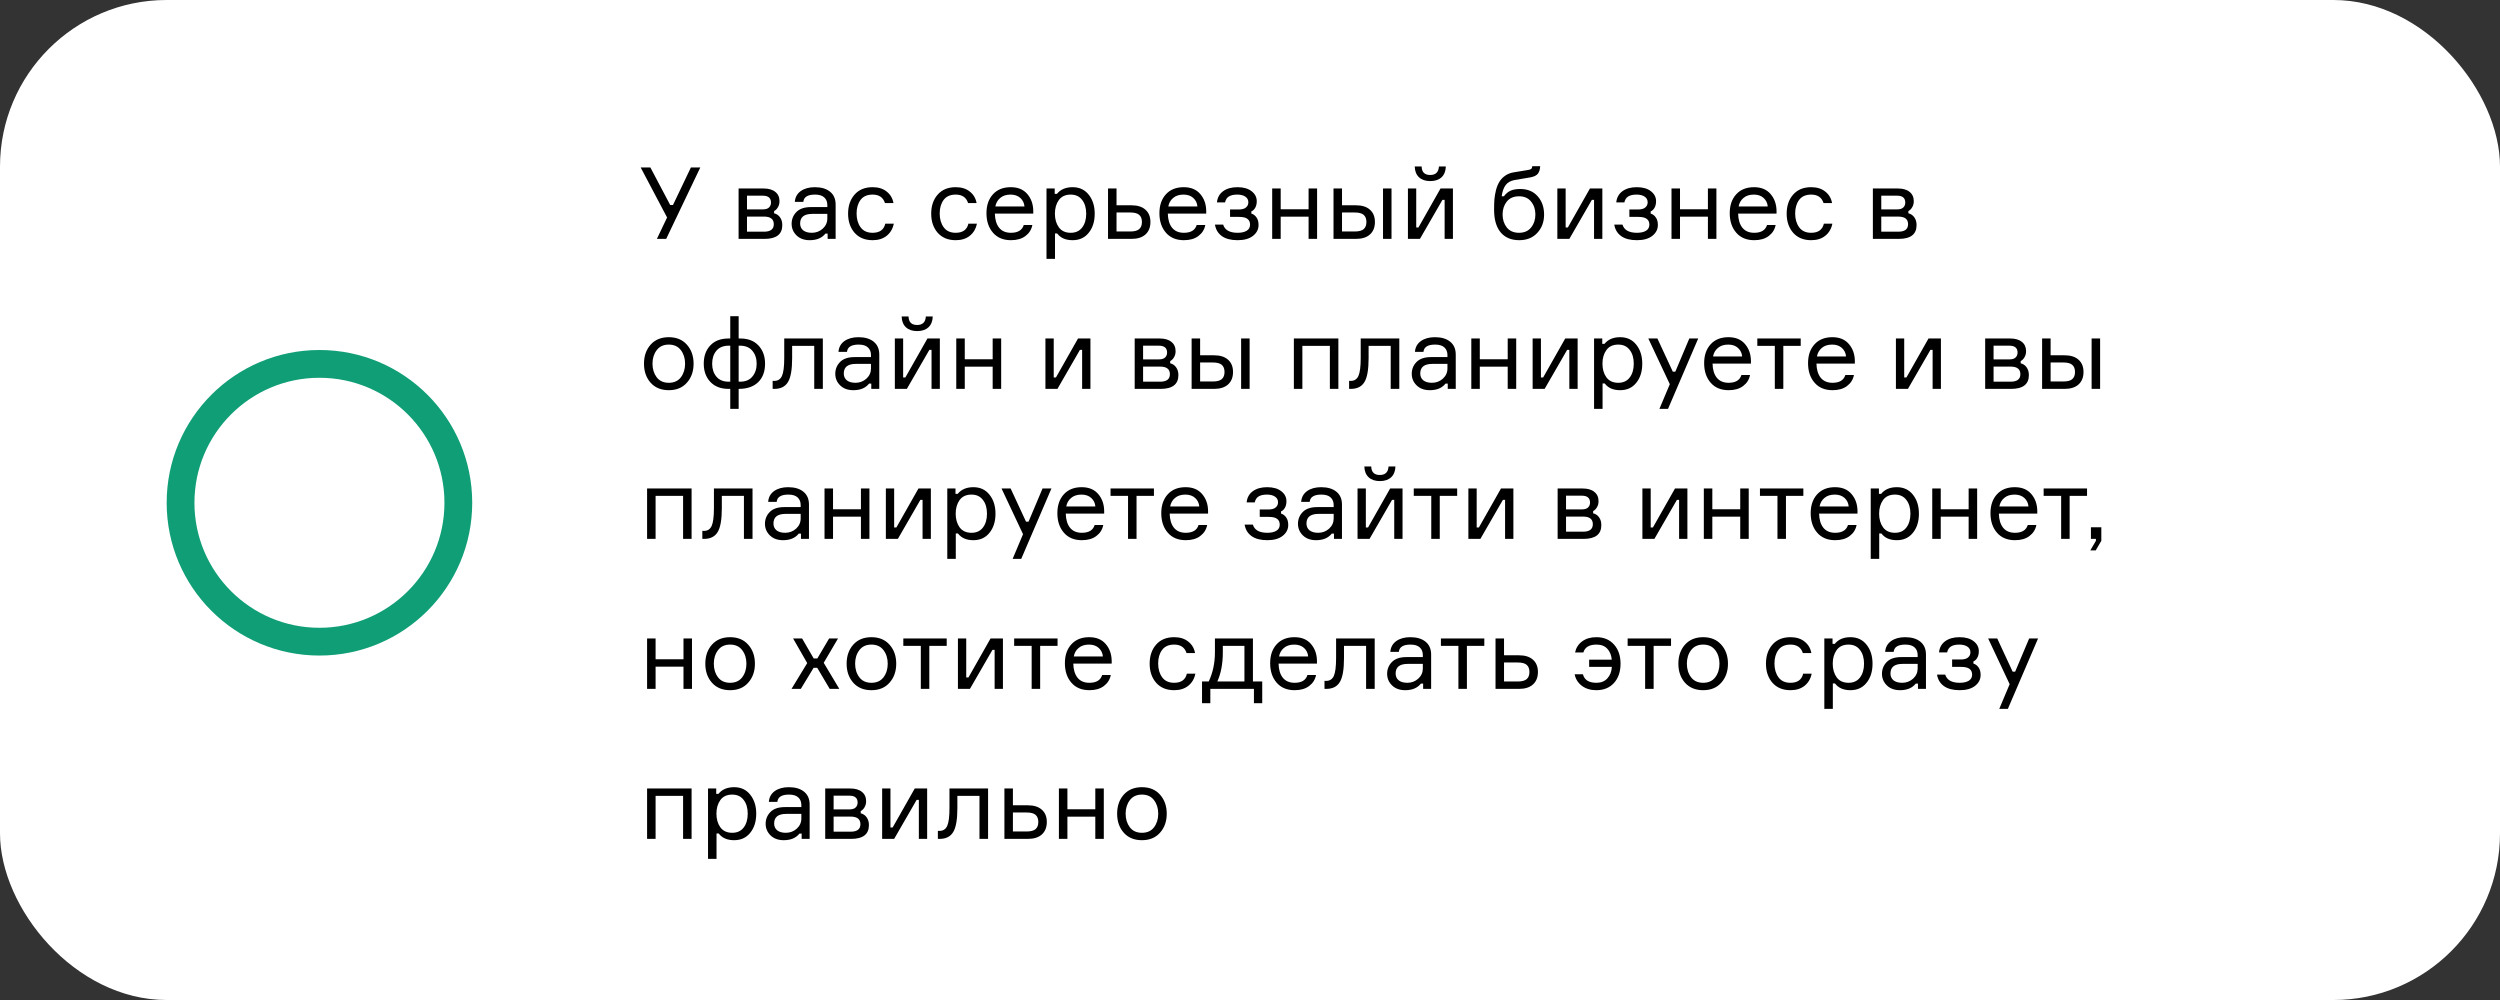
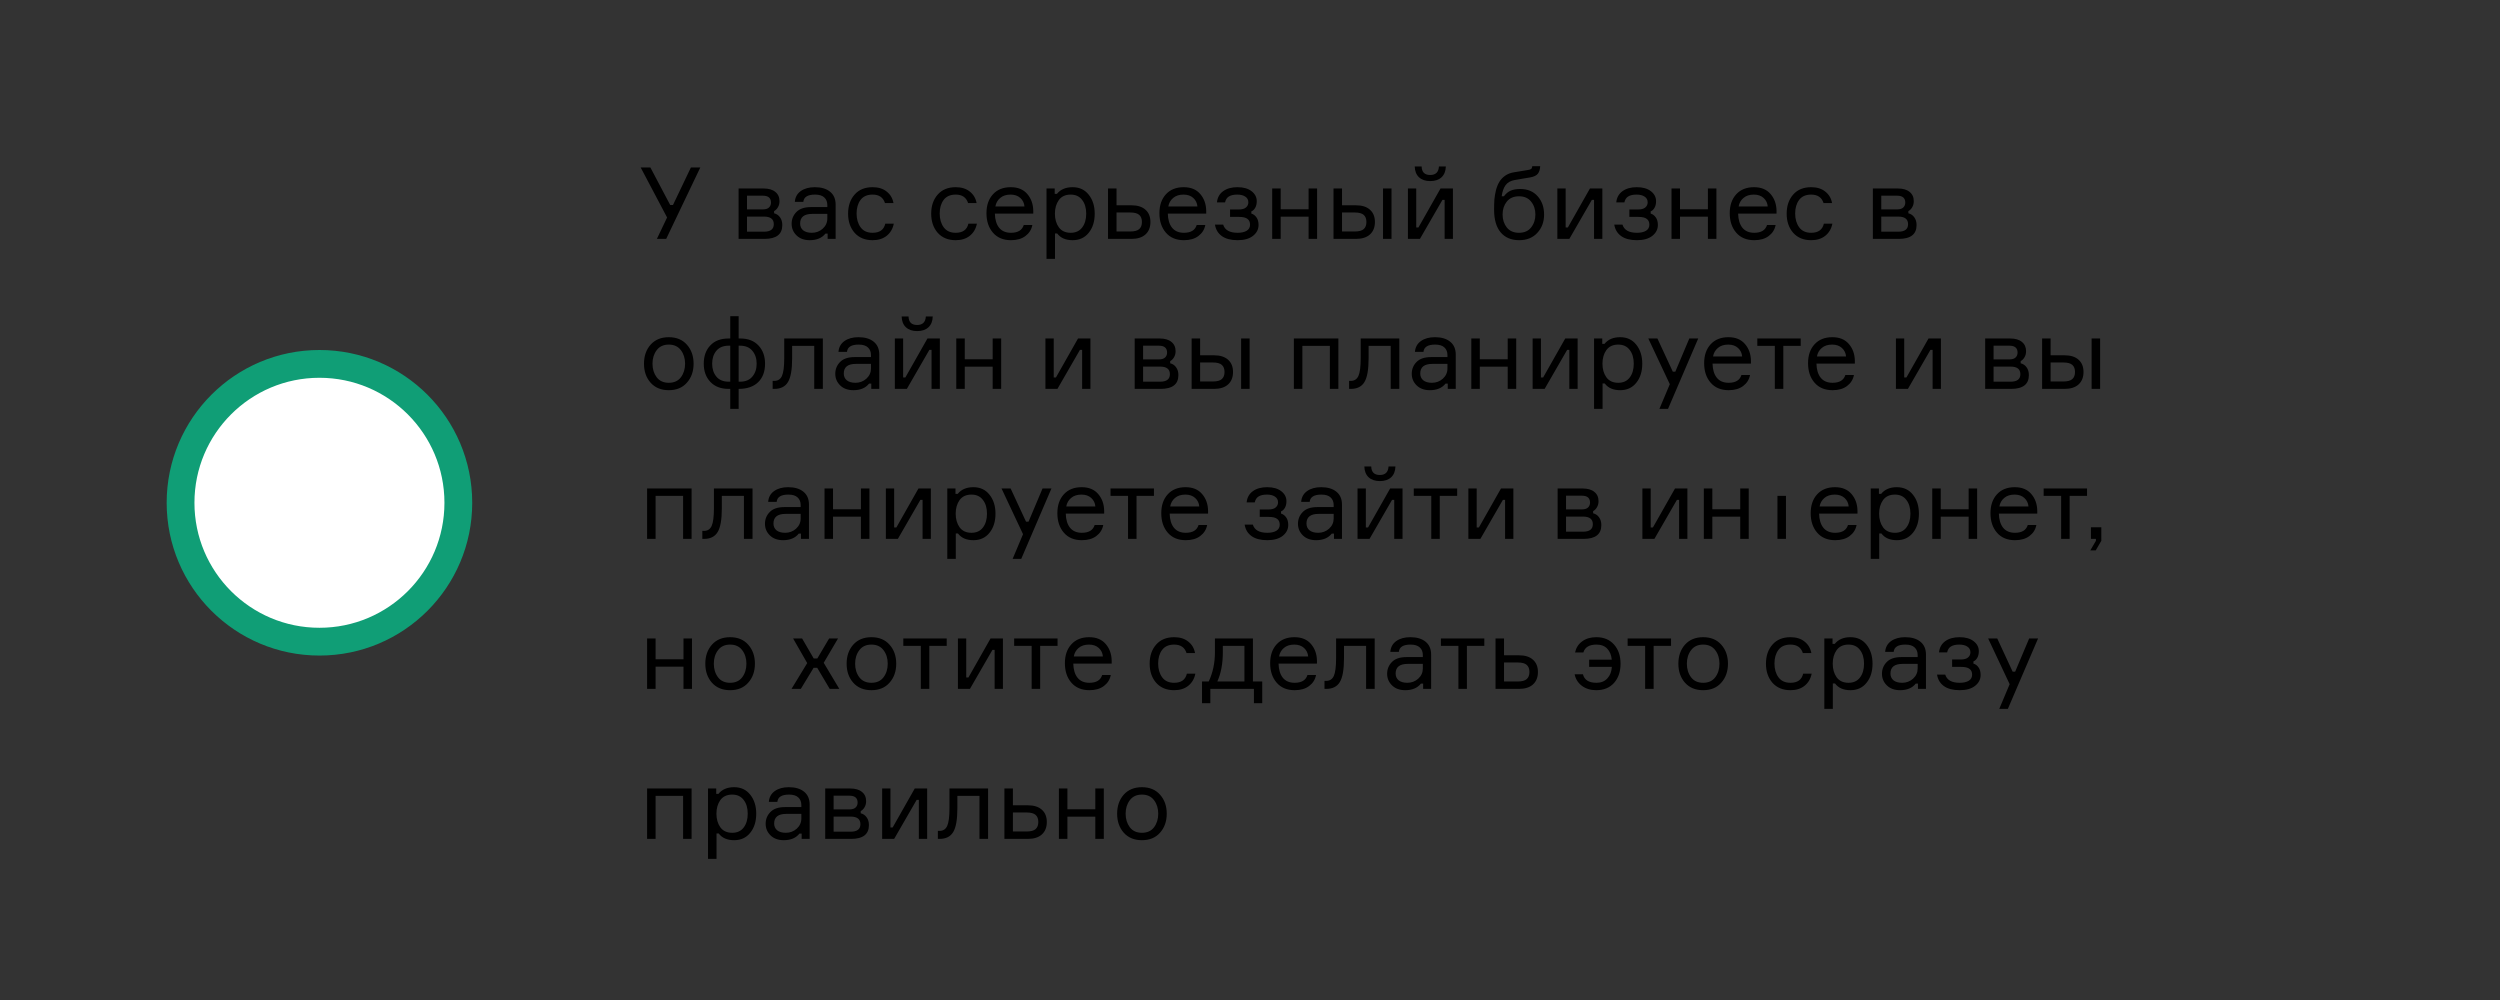
<svg xmlns="http://www.w3.org/2000/svg" width="450" height="180" viewBox="0 0 450 180" fill="none">
  <rect x="0" y="0" width="450" height="180" fill="#333333" stroke="none" />
-   <rect width="450" height="180" rx="30" fill="white" />
-   <path d="M120.634 36.898H121.138L124.36 30.148H126.052L119.914 43H118.24L120.076 39.148L115.324 30.148H117.07L120.634 36.898ZM139.337 37.996V38.392C139.781 38.5 140.135 38.74 140.399 39.112C140.675 39.484 140.813 39.952 140.813 40.516C140.813 42.172 139.745 43 137.609 43H132.947V33.928H137.447C138.359 33.928 139.061 34.132 139.553 34.54C140.057 34.936 140.309 35.494 140.309 36.214C140.309 36.634 140.213 37 140.021 37.312C139.841 37.624 139.613 37.852 139.337 37.996ZM134.459 41.704H137.519C138.695 41.704 139.283 41.254 139.283 40.354C139.283 39.442 138.695 38.986 137.519 38.986H134.459V41.704ZM134.459 35.224V37.69H137.303C137.819 37.69 138.191 37.576 138.419 37.348C138.659 37.12 138.779 36.826 138.779 36.466C138.779 35.638 138.287 35.224 137.303 35.224H134.459ZM148.973 43V42.046H148.577C147.953 42.838 147.011 43.234 145.751 43.234C144.755 43.234 143.963 42.946 143.375 42.37C142.787 41.794 142.493 41.098 142.493 40.282C142.493 39.454 142.781 38.746 143.357 38.158C143.933 37.57 144.803 37.276 145.967 37.276H148.919V36.916C148.919 36.34 148.739 35.884 148.379 35.548C148.019 35.2 147.461 35.026 146.705 35.026C145.385 35.026 144.683 35.464 144.599 36.34H143.069C143.129 35.512 143.483 34.864 144.131 34.396C144.791 33.928 145.637 33.694 146.669 33.694C147.833 33.694 148.745 33.964 149.405 34.504C150.077 35.044 150.413 35.818 150.413 36.826V43H148.973ZM146.129 41.902C146.885 41.902 147.539 41.656 148.091 41.164C148.643 40.66 148.919 40.048 148.919 39.328V38.5H146.201C144.749 38.5 144.023 39.076 144.023 40.228C144.023 40.744 144.203 41.152 144.563 41.452C144.935 41.752 145.457 41.902 146.129 41.902ZM159.352 40.264H160.882C160.702 41.176 160.276 41.902 159.604 42.442C158.944 42.97 158.098 43.234 157.066 43.234C155.698 43.234 154.618 42.79 153.826 41.902C153.046 41.002 152.656 39.856 152.656 38.464C152.656 37.06 153.046 35.914 153.826 35.026C154.606 34.138 155.686 33.694 157.066 33.694C158.11 33.694 158.956 33.958 159.604 34.486C160.264 35.002 160.672 35.692 160.828 36.556H159.298C158.974 35.536 158.23 35.026 157.066 35.026C156.094 35.026 155.368 35.35 154.888 35.998C154.42 36.634 154.186 37.444 154.186 38.428C154.186 39.424 154.426 40.252 154.906 40.912C155.386 41.572 156.106 41.902 157.066 41.902C158.338 41.902 159.1 41.356 159.352 40.264ZM174.311 40.264H175.841C175.661 41.176 175.235 41.902 174.563 42.442C173.903 42.97 173.057 43.234 172.025 43.234C170.657 43.234 169.577 42.79 168.785 41.902C168.005 41.002 167.615 39.856 167.615 38.464C167.615 37.06 168.005 35.914 168.785 35.026C169.565 34.138 170.645 33.694 172.025 33.694C173.069 33.694 173.915 33.958 174.563 34.486C175.223 35.002 175.631 35.692 175.787 36.556H174.257C173.933 35.536 173.189 35.026 172.025 35.026C171.053 35.026 170.327 35.35 169.847 35.998C169.379 36.634 169.145 37.444 169.145 38.428C169.145 39.424 169.385 40.252 169.865 40.912C170.345 41.572 171.065 41.902 172.025 41.902C173.297 41.902 174.059 41.356 174.311 40.264ZM185.988 37.924V38.446H179.076C179.1 39.538 179.358 40.39 179.85 41.002C180.342 41.602 181.05 41.902 181.974 41.902C183.222 41.902 183.99 41.434 184.278 40.498H185.826C185.67 41.314 185.256 41.974 184.584 42.478C183.924 42.982 183.054 43.234 181.974 43.234C180.594 43.234 179.514 42.784 178.734 41.884C177.954 40.984 177.564 39.814 177.564 38.374C177.564 36.958 177.954 35.824 178.734 34.972C179.514 34.12 180.582 33.694 181.938 33.694C183.222 33.694 184.212 34.102 184.908 34.918C185.604 35.722 185.964 36.724 185.988 37.924ZM181.902 35.026C181.122 35.026 180.498 35.23 180.03 35.638C179.562 36.034 179.274 36.544 179.166 37.168H184.404C184.356 36.556 184.11 36.046 183.666 35.638C183.222 35.23 182.634 35.026 181.902 35.026ZM192.727 35.026C191.779 35.026 191.065 35.356 190.585 36.016C190.117 36.676 189.883 37.492 189.883 38.464C189.883 39.436 190.117 40.252 190.585 40.912C191.065 41.572 191.779 41.902 192.727 41.902C193.615 41.902 194.299 41.59 194.779 40.966C195.271 40.33 195.517 39.496 195.517 38.464C195.517 37.432 195.271 36.604 194.779 35.98C194.299 35.344 193.615 35.026 192.727 35.026ZM188.371 33.928H189.847V34.9H190.243C190.891 34.096 191.833 33.694 193.069 33.694C194.293 33.694 195.259 34.144 195.967 35.044C196.687 35.944 197.047 37.084 197.047 38.464C197.047 39.868 196.687 41.014 195.967 41.902C195.259 42.79 194.293 43.234 193.069 43.234C191.821 43.234 190.897 42.832 190.297 42.028H189.901V46.6H188.371V33.928ZM200.975 33.928V36.952H203.657C204.749 36.952 205.589 37.216 206.177 37.744C206.777 38.272 207.077 39.01 207.077 39.958C207.077 40.918 206.777 41.668 206.177 42.208C205.589 42.736 204.749 43 203.657 43H199.445V33.928H200.975ZM200.975 41.668H203.441C204.197 41.668 204.737 41.524 205.061 41.236C205.385 40.948 205.547 40.522 205.547 39.958C205.547 39.394 205.385 38.968 205.061 38.68C204.737 38.392 204.197 38.248 203.441 38.248H200.975V41.668ZM217.119 37.924V38.446H210.207C210.231 39.538 210.489 40.39 210.981 41.002C211.473 41.602 212.181 41.902 213.105 41.902C214.353 41.902 215.121 41.434 215.409 40.498H216.957C216.801 41.314 216.387 41.974 215.715 42.478C215.055 42.982 214.185 43.234 213.105 43.234C211.725 43.234 210.645 42.784 209.865 41.884C209.085 40.984 208.695 39.814 208.695 38.374C208.695 36.958 209.085 35.824 209.865 34.972C210.645 34.12 211.713 33.694 213.069 33.694C214.353 33.694 215.343 34.102 216.039 34.918C216.735 35.722 217.095 36.724 217.119 37.924ZM213.033 35.026C212.253 35.026 211.629 35.23 211.161 35.638C210.693 36.034 210.405 36.544 210.297 37.168H215.535C215.487 36.556 215.241 36.046 214.797 35.638C214.353 35.23 213.765 35.026 213.033 35.026ZM224.703 36.412C224.703 35.968 224.517 35.626 224.145 35.386C223.785 35.146 223.305 35.026 222.705 35.026C222.057 35.026 221.553 35.14 221.193 35.368C220.845 35.584 220.617 35.938 220.509 36.43H219.051C219.135 35.566 219.507 34.894 220.167 34.414C220.827 33.934 221.685 33.694 222.741 33.694C223.821 33.694 224.667 33.934 225.279 34.414C225.903 34.894 226.215 35.494 226.215 36.214C226.215 36.694 226.119 37.096 225.927 37.42C225.747 37.732 225.519 37.942 225.243 38.05V38.446C225.615 38.554 225.921 38.782 226.161 39.13C226.413 39.466 226.539 39.922 226.539 40.498C226.539 41.278 226.203 41.932 225.531 42.46C224.871 42.976 223.953 43.234 222.777 43.234C221.565 43.234 220.617 42.988 219.933 42.496C219.249 42.004 218.835 41.314 218.691 40.426H220.167C220.467 41.41 221.337 41.902 222.777 41.902C223.449 41.902 223.989 41.782 224.397 41.542C224.805 41.29 225.009 40.924 225.009 40.444C225.009 39.976 224.853 39.628 224.541 39.4C224.241 39.16 223.731 39.04 223.011 39.04H221.409V37.708H222.939C223.551 37.708 223.995 37.588 224.271 37.348C224.559 37.108 224.703 36.796 224.703 36.412ZM237.076 43H235.546V39.004H230.524V43H228.994V33.928H230.524V37.672H235.546V33.928H237.076V43ZM240.033 33.928H241.563V36.952H244.065C245.157 36.952 245.997 37.216 246.585 37.744C247.185 38.272 247.485 39.01 247.485 39.958C247.485 40.918 247.185 41.668 246.585 42.208C245.997 42.736 245.157 43 244.065 43H240.033V33.928ZM241.563 38.248V41.668H243.849C244.605 41.668 245.145 41.524 245.469 41.236C245.793 40.948 245.955 40.522 245.955 39.958C245.955 39.394 245.793 38.968 245.469 38.68C245.145 38.392 244.605 38.248 243.849 38.248H241.563ZM248.943 33.928H250.473V43H248.943V33.928ZM255.587 43H253.427V33.928H254.921V40.948H255.317L259.295 33.928H261.527V43H260.033V35.98H259.637L255.587 43ZM259.007 29.968H260.249C260.225 30.808 259.967 31.456 259.475 31.912C258.983 32.368 258.305 32.596 257.441 32.596C256.589 32.596 255.917 32.368 255.425 31.912C254.933 31.456 254.675 30.808 254.651 29.968H255.893C255.917 30.988 256.433 31.498 257.441 31.498C258.425 31.498 258.947 30.988 259.007 29.968ZM273.634 34.018C274.966 34.018 276.016 34.456 276.784 35.332C277.552 36.196 277.936 37.294 277.936 38.626C277.936 39.946 277.528 41.044 276.712 41.92C275.908 42.796 274.822 43.234 273.454 43.234C272.014 43.234 270.898 42.76 270.106 41.812C269.326 40.864 268.936 39.508 268.936 37.744C268.936 37.06 268.954 36.448 268.99 35.908C269.038 35.368 269.134 34.804 269.278 34.216C269.434 33.628 269.638 33.13 269.89 32.722C270.142 32.302 270.49 31.936 270.934 31.624C271.378 31.312 271.906 31.108 272.518 31.012L274.93 30.616C275.266 30.568 275.488 30.502 275.596 30.418C275.716 30.334 275.788 30.166 275.812 29.914H277.234C277.21 30.478 277.072 30.928 276.82 31.264C276.568 31.588 276.112 31.81 275.452 31.93L272.662 32.398C271.906 32.53 271.348 32.848 270.988 33.352C270.64 33.844 270.412 34.504 270.304 35.332H270.7C271.072 34.84 271.486 34.498 271.942 34.306C272.41 34.114 272.974 34.018 273.634 34.018ZM271.222 40.948C271.738 41.584 272.47 41.902 273.418 41.902C274.366 41.902 275.092 41.584 275.596 40.948C276.112 40.3 276.37 39.52 276.37 38.608C276.37 37.696 276.112 36.922 275.596 36.286C275.092 35.65 274.366 35.332 273.418 35.332C272.47 35.332 271.738 35.65 271.222 36.286C270.718 36.922 270.466 37.696 270.466 38.608C270.466 39.52 270.718 40.3 271.222 40.948ZM282.482 43H280.322V33.928H281.816V40.948H282.212L286.19 33.928H288.422V43H286.928V35.98H286.532L282.482 43ZM296.58 36.412C296.58 35.968 296.394 35.626 296.022 35.386C295.662 35.146 295.182 35.026 294.582 35.026C293.934 35.026 293.43 35.14 293.07 35.368C292.722 35.584 292.494 35.938 292.386 36.43H290.928C291.012 35.566 291.384 34.894 292.044 34.414C292.704 33.934 293.562 33.694 294.618 33.694C295.698 33.694 296.544 33.934 297.156 34.414C297.78 34.894 298.092 35.494 298.092 36.214C298.092 36.694 297.996 37.096 297.804 37.42C297.624 37.732 297.396 37.942 297.12 38.05V38.446C297.492 38.554 297.798 38.782 298.038 39.13C298.29 39.466 298.416 39.922 298.416 40.498C298.416 41.278 298.08 41.932 297.408 42.46C296.748 42.976 295.83 43.234 294.654 43.234C293.442 43.234 292.494 42.988 291.81 42.496C291.126 42.004 290.712 41.314 290.568 40.426H292.044C292.344 41.41 293.214 41.902 294.654 41.902C295.326 41.902 295.866 41.782 296.274 41.542C296.682 41.29 296.886 40.924 296.886 40.444C296.886 39.976 296.73 39.628 296.418 39.4C296.118 39.16 295.608 39.04 294.888 39.04H293.286V37.708H294.816C295.428 37.708 295.872 37.588 296.148 37.348C296.436 37.108 296.58 36.796 296.58 36.412ZM308.953 43H307.423V39.004H302.401V43H300.871V33.928H302.401V37.672H307.423V33.928H308.953V43ZM319.776 37.924V38.446H312.864C312.888 39.538 313.146 40.39 313.638 41.002C314.13 41.602 314.838 41.902 315.762 41.902C317.01 41.902 317.778 41.434 318.066 40.498H319.614C319.458 41.314 319.044 41.974 318.372 42.478C317.712 42.982 316.842 43.234 315.762 43.234C314.382 43.234 313.302 42.784 312.522 41.884C311.742 40.984 311.352 39.814 311.352 38.374C311.352 36.958 311.742 35.824 312.522 34.972C313.302 34.12 314.37 33.694 315.726 33.694C317.01 33.694 318 34.102 318.696 34.918C319.392 35.722 319.752 36.724 319.776 37.924ZM315.69 35.026C314.91 35.026 314.286 35.23 313.818 35.638C313.35 36.034 313.062 36.544 312.954 37.168H318.192C318.144 36.556 317.898 36.046 317.454 35.638C317.01 35.23 316.422 35.026 315.69 35.026ZM328.296 40.264H329.826C329.646 41.176 329.22 41.902 328.548 42.442C327.888 42.97 327.042 43.234 326.01 43.234C324.642 43.234 323.562 42.79 322.77 41.902C321.99 41.002 321.6 39.856 321.6 38.464C321.6 37.06 321.99 35.914 322.77 35.026C323.55 34.138 324.63 33.694 326.01 33.694C327.054 33.694 327.9 33.958 328.548 34.486C329.208 35.002 329.616 35.692 329.772 36.556H328.242C327.918 35.536 327.174 35.026 326.01 35.026C325.038 35.026 324.312 35.35 323.832 35.998C323.364 36.634 323.13 37.444 323.13 38.428C323.13 39.424 323.37 40.252 323.85 40.912C324.33 41.572 325.05 41.902 326.01 41.902C327.282 41.902 328.044 41.356 328.296 40.264ZM343.507 37.996V38.392C343.951 38.5 344.305 38.74 344.569 39.112C344.845 39.484 344.983 39.952 344.983 40.516C344.983 42.172 343.915 43 341.779 43H337.117V33.928H341.617C342.529 33.928 343.231 34.132 343.723 34.54C344.227 34.936 344.479 35.494 344.479 36.214C344.479 36.634 344.383 37 344.191 37.312C344.011 37.624 343.783 37.852 343.507 37.996ZM338.629 41.704H341.689C342.865 41.704 343.453 41.254 343.453 40.354C343.453 39.442 342.865 38.986 341.689 38.986H338.629V41.704ZM338.629 35.224V37.69H341.473C341.989 37.69 342.361 37.576 342.589 37.348C342.829 37.12 342.949 36.826 342.949 36.466C342.949 35.638 342.457 35.224 341.473 35.224H338.629ZM117.106 62.044C117.91 61.144 119.002 60.694 120.382 60.694C121.762 60.694 122.848 61.144 123.64 62.044C124.444 62.944 124.846 64.084 124.846 65.464C124.846 66.844 124.444 67.984 123.64 68.884C122.848 69.784 121.762 70.234 120.382 70.234C119.002 70.234 117.91 69.784 117.106 68.884C116.314 67.984 115.918 66.844 115.918 65.464C115.918 64.084 116.314 62.944 117.106 62.044ZM118.204 67.912C118.708 68.572 119.434 68.902 120.382 68.902C121.33 68.902 122.056 68.572 122.56 67.912C123.064 67.24 123.316 66.424 123.316 65.464C123.316 64.504 123.064 63.694 122.56 63.034C122.056 62.362 121.33 62.026 120.382 62.026C119.434 62.026 118.708 62.362 118.204 63.034C117.7 63.694 117.448 64.504 117.448 65.464C117.448 66.424 117.7 67.24 118.204 67.912ZM132.958 70V73.6H131.446V70H131.158C129.754 70 128.656 69.58 127.864 68.74C127.072 67.9 126.676 66.808 126.676 65.464C126.676 64.108 127.066 63.016 127.846 62.188C128.626 61.348 129.724 60.928 131.14 60.928H131.446V56.914H132.958V60.928H133.246C134.65 60.928 135.742 61.348 136.522 62.188C137.314 63.028 137.71 64.12 137.71 65.464C137.71 66.88 137.296 67.99 136.468 68.794C135.64 69.598 134.47 70 132.958 70ZM128.944 63.142C128.44 63.754 128.188 64.528 128.188 65.464C128.188 66.4 128.44 67.174 128.944 67.786C129.448 68.398 130.186 68.704 131.158 68.704H131.446V62.224H131.158C130.198 62.224 129.46 62.53 128.944 63.142ZM132.958 68.704H133.21C134.182 68.704 134.92 68.398 135.424 67.786C135.94 67.174 136.198 66.4 136.198 65.464C136.198 64.528 135.94 63.754 135.424 63.142C134.92 62.53 134.182 62.224 133.21 62.224H132.958V68.704ZM139.075 70V68.56H139.381C140.017 68.56 140.473 68.266 140.749 67.678C141.025 67.078 141.163 65.998 141.163 64.438V60.928H148.111V70H146.563V62.26H142.585V64.474C142.585 66.526 142.333 67.96 141.829 68.776C141.337 69.592 140.521 70 139.381 70H139.075ZM156.83 70V69.046H156.434C155.81 69.838 154.868 70.234 153.608 70.234C152.612 70.234 151.82 69.946 151.232 69.37C150.644 68.794 150.35 68.098 150.35 67.282C150.35 66.454 150.638 65.746 151.214 65.158C151.79 64.57 152.66 64.276 153.824 64.276H156.776V63.916C156.776 63.34 156.596 62.884 156.236 62.548C155.876 62.2 155.318 62.026 154.562 62.026C153.242 62.026 152.54 62.464 152.456 63.34H150.926C150.986 62.512 151.34 61.864 151.988 61.396C152.648 60.928 153.494 60.694 154.526 60.694C155.69 60.694 156.602 60.964 157.262 61.504C157.934 62.044 158.27 62.818 158.27 63.826V70H156.83ZM153.986 68.902C154.742 68.902 155.396 68.656 155.948 68.164C156.5 67.66 156.776 67.048 156.776 66.328V65.5H154.058C152.606 65.5 151.88 66.076 151.88 67.228C151.88 67.744 152.06 68.152 152.42 68.452C152.792 68.752 153.314 68.902 153.986 68.902ZM163.232 70H161.072V60.928H162.566V67.948H162.962L166.94 60.928H169.172V70H167.678V62.98H167.282L163.232 70ZM166.652 56.968H167.894C167.87 57.808 167.612 58.456 167.12 58.912C166.628 59.368 165.95 59.596 165.086 59.596C164.234 59.596 163.562 59.368 163.07 58.912C162.578 58.456 162.32 57.808 162.296 56.968H163.538C163.562 57.988 164.078 58.498 165.086 58.498C166.07 58.498 166.592 57.988 166.652 56.968ZM180.21 70H178.68V66.004H173.658V70H172.128V60.928H173.658V64.672H178.68V60.928H180.21V70ZM190.337 70H188.177V60.928H189.671V67.948H190.067L194.045 60.928H196.277V70H194.783V62.98H194.387L190.337 70ZM210.634 64.996V65.392C211.078 65.5 211.432 65.74 211.696 66.112C211.972 66.484 212.11 66.952 212.11 67.516C212.11 69.172 211.042 70 208.906 70H204.244V60.928H208.744C209.656 60.928 210.358 61.132 210.85 61.54C211.354 61.936 211.606 62.494 211.606 63.214C211.606 63.634 211.51 64 211.318 64.312C211.138 64.624 210.91 64.852 210.634 64.996ZM205.756 68.704H208.816C209.992 68.704 210.58 68.254 210.58 67.354C210.58 66.442 209.992 65.986 208.816 65.986H205.756V68.704ZM205.756 62.224V64.69H208.6C209.116 64.69 209.488 64.576 209.716 64.348C209.956 64.12 210.076 63.826 210.076 63.466C210.076 62.638 209.584 62.224 208.6 62.224H205.756ZM214.492 60.928H216.022V63.952H218.524C219.616 63.952 220.456 64.216 221.044 64.744C221.644 65.272 221.944 66.01 221.944 66.958C221.944 67.918 221.644 68.668 221.044 69.208C220.456 69.736 219.616 70 218.524 70H214.492V60.928ZM216.022 65.248V68.668H218.308C219.064 68.668 219.604 68.524 219.928 68.236C220.252 67.948 220.414 67.522 220.414 66.958C220.414 66.394 220.252 65.968 219.928 65.68C219.604 65.392 219.064 65.248 218.308 65.248H216.022ZM223.402 60.928H224.932V70H223.402V60.928ZM240.906 70H239.376V62.26H234.426V70H232.896V60.928H240.906V70ZM242.839 70V68.56H243.145C243.781 68.56 244.237 68.266 244.513 67.678C244.789 67.078 244.927 65.998 244.927 64.438V60.928H251.875V70H250.327V62.26H246.349V64.474C246.349 66.526 246.097 67.96 245.593 68.776C245.101 69.592 244.285 70 243.145 70H242.839ZM260.594 70V69.046H260.198C259.574 69.838 258.632 70.234 257.372 70.234C256.376 70.234 255.584 69.946 254.996 69.37C254.408 68.794 254.114 68.098 254.114 67.282C254.114 66.454 254.402 65.746 254.978 65.158C255.554 64.57 256.424 64.276 257.588 64.276H260.54V63.916C260.54 63.34 260.36 62.884 260 62.548C259.64 62.2 259.082 62.026 258.326 62.026C257.006 62.026 256.304 62.464 256.22 63.34H254.69C254.75 62.512 255.104 61.864 255.752 61.396C256.412 60.928 257.258 60.694 258.29 60.694C259.454 60.694 260.366 60.964 261.026 61.504C261.698 62.044 262.034 62.818 262.034 63.826V70H260.594ZM257.75 68.902C258.506 68.902 259.16 68.656 259.712 68.164C260.264 67.66 260.54 67.048 260.54 66.328V65.5H257.822C256.37 65.5 255.644 66.076 255.644 67.228C255.644 67.744 255.824 68.152 256.184 68.452C256.556 68.752 257.078 68.902 257.75 68.902ZM272.917 70H271.387V66.004H266.365V70H264.835V60.928H266.365V64.672H271.387V60.928H272.917V70ZM278.034 70H275.874V60.928H277.368V67.948H277.764L281.742 60.928H283.974V70H282.48V62.98H282.084L278.034 70ZM291.287 62.026C290.339 62.026 289.625 62.356 289.145 63.016C288.677 63.676 288.443 64.492 288.443 65.464C288.443 66.436 288.677 67.252 289.145 67.912C289.625 68.572 290.339 68.902 291.287 68.902C292.175 68.902 292.859 68.59 293.339 67.966C293.831 67.33 294.077 66.496 294.077 65.464C294.077 64.432 293.831 63.604 293.339 62.98C292.859 62.344 292.175 62.026 291.287 62.026ZM286.931 60.928H288.407V61.9H288.803C289.451 61.096 290.393 60.694 291.629 60.694C292.853 60.694 293.819 61.144 294.527 62.044C295.247 62.944 295.607 64.084 295.607 65.464C295.607 66.868 295.247 68.014 294.527 68.902C293.819 69.79 292.853 70.234 291.629 70.234C290.381 70.234 289.457 69.832 288.857 69.028H288.461V73.6H286.931V60.928ZM300.242 73.6H298.694L300.566 69.154L296.696 60.928H298.334L301.106 66.904H301.556L304.076 60.928H305.678L300.242 73.6ZM315.17 64.924V65.446H308.258C308.282 66.538 308.54 67.39 309.032 68.002C309.524 68.602 310.232 68.902 311.156 68.902C312.404 68.902 313.172 68.434 313.46 67.498H315.008C314.852 68.314 314.438 68.974 313.766 69.478C313.106 69.982 312.236 70.234 311.156 70.234C309.776 70.234 308.696 69.784 307.916 68.884C307.136 67.984 306.746 66.814 306.746 65.374C306.746 63.958 307.136 62.824 307.916 61.972C308.696 61.12 309.764 60.694 311.12 60.694C312.404 60.694 313.394 61.102 314.09 61.918C314.786 62.722 315.146 63.724 315.17 64.924ZM311.084 62.026C310.304 62.026 309.68 62.23 309.212 62.638C308.744 63.034 308.456 63.544 308.348 64.168H313.586C313.538 63.556 313.292 63.046 312.848 62.638C312.404 62.23 311.816 62.026 311.084 62.026ZM316.317 62.26V60.928H324.129V62.26H320.997V70H319.467V62.26H316.317ZM333.873 64.924V65.446H326.961C326.985 66.538 327.243 67.39 327.735 68.002C328.227 68.602 328.935 68.902 329.859 68.902C331.107 68.902 331.875 68.434 332.163 67.498H333.711C333.555 68.314 333.141 68.974 332.469 69.478C331.809 69.982 330.939 70.234 329.859 70.234C328.479 70.234 327.399 69.784 326.619 68.884C325.839 67.984 325.449 66.814 325.449 65.374C325.449 63.958 325.839 62.824 326.619 61.972C327.399 61.12 328.467 60.694 329.823 60.694C331.107 60.694 332.097 61.102 332.793 61.918C333.489 62.722 333.849 63.724 333.873 64.924ZM329.787 62.026C329.007 62.026 328.383 62.23 327.915 62.638C327.447 63.034 327.159 63.544 327.051 64.168H332.289C332.241 63.556 331.995 63.046 331.551 62.638C331.107 62.23 330.519 62.026 329.787 62.026ZM343.425 70H341.265V60.928H342.759V67.948H343.155L347.133 60.928H349.365V70H347.871V62.98H347.475L343.425 70ZM363.721 64.996V65.392C364.165 65.5 364.519 65.74 364.783 66.112C365.059 66.484 365.197 66.952 365.197 67.516C365.197 69.172 364.129 70 361.993 70H357.331V60.928H361.831C362.743 60.928 363.445 61.132 363.937 61.54C364.441 61.936 364.693 62.494 364.693 63.214C364.693 63.634 364.597 64 364.405 64.312C364.225 64.624 363.997 64.852 363.721 64.996ZM358.843 68.704H361.903C363.079 68.704 363.667 68.254 363.667 67.354C363.667 66.442 363.079 65.986 361.903 65.986H358.843V68.704ZM358.843 62.224V64.69H361.687C362.203 64.69 362.575 64.576 362.803 64.348C363.043 64.12 363.163 63.826 363.163 63.466C363.163 62.638 362.671 62.224 361.687 62.224H358.843ZM367.58 60.928H369.11V63.952H371.612C372.704 63.952 373.544 64.216 374.132 64.744C374.732 65.272 375.032 66.01 375.032 66.958C375.032 67.918 374.732 68.668 374.132 69.208C373.544 69.736 372.704 70 371.612 70H367.58V60.928ZM369.11 65.248V68.668H371.396C372.152 68.668 372.692 68.524 373.016 68.236C373.34 67.948 373.502 67.522 373.502 66.958C373.502 66.394 373.34 65.968 373.016 65.68C372.692 65.392 372.152 65.248 371.396 65.248H369.11ZM376.49 60.928H378.02V70H376.49V60.928ZM124.486 97H122.956V89.26H118.006V97H116.476V87.928H124.486V97ZM126.419 97V95.56H126.725C127.361 95.56 127.817 95.266 128.093 94.678C128.369 94.078 128.507 92.998 128.507 91.438V87.928H135.455V97H133.907V89.26H129.929V91.474C129.929 93.526 129.677 94.96 129.173 95.776C128.681 96.592 127.865 97 126.725 97H126.419ZM144.174 97V96.046H143.778C143.154 96.838 142.212 97.234 140.952 97.234C139.956 97.234 139.164 96.946 138.576 96.37C137.988 95.794 137.694 95.098 137.694 94.282C137.694 93.454 137.982 92.746 138.558 92.158C139.134 91.57 140.004 91.276 141.168 91.276H144.12V90.916C144.12 90.34 143.94 89.884 143.58 89.548C143.22 89.2 142.662 89.026 141.906 89.026C140.586 89.026 139.884 89.464 139.8 90.34H138.27C138.33 89.512 138.684 88.864 139.332 88.396C139.992 87.928 140.838 87.694 141.87 87.694C143.034 87.694 143.946 87.964 144.606 88.504C145.278 89.044 145.614 89.818 145.614 90.826V97H144.174ZM141.33 95.902C142.086 95.902 142.74 95.656 143.292 95.164C143.844 94.66 144.12 94.048 144.12 93.328V92.5H141.402C139.95 92.5 139.224 93.076 139.224 94.228C139.224 94.744 139.404 95.152 139.764 95.452C140.136 95.752 140.658 95.902 141.33 95.902ZM156.497 97H154.967V93.004H149.945V97H148.415V87.928H149.945V91.672H154.967V87.928H156.497V97ZM161.615 97H159.455V87.928H160.949V94.948H161.345L165.323 87.928H167.555V97H166.061V89.98H165.665L161.615 97ZM174.867 89.026C173.919 89.026 173.205 89.356 172.725 90.016C172.257 90.676 172.023 91.492 172.023 92.464C172.023 93.436 172.257 94.252 172.725 94.912C173.205 95.572 173.919 95.902 174.867 95.902C175.755 95.902 176.439 95.59 176.919 94.966C177.411 94.33 177.657 93.496 177.657 92.464C177.657 91.432 177.411 90.604 176.919 89.98C176.439 89.344 175.755 89.026 174.867 89.026ZM170.511 87.928H171.987V88.9H172.383C173.031 88.096 173.973 87.694 175.209 87.694C176.433 87.694 177.399 88.144 178.107 89.044C178.827 89.944 179.187 91.084 179.187 92.464C179.187 93.868 178.827 95.014 178.107 95.902C177.399 96.79 176.433 97.234 175.209 97.234C173.961 97.234 173.037 96.832 172.437 96.028H172.041V100.6H170.511V87.928ZM183.822 100.6H182.274L184.146 96.154L180.276 87.928H181.914L184.686 93.904H185.136L187.656 87.928H189.258L183.822 100.6ZM198.75 91.924V92.446H191.838C191.862 93.538 192.12 94.39 192.612 95.002C193.104 95.602 193.812 95.902 194.736 95.902C195.984 95.902 196.752 95.434 197.04 94.498H198.588C198.432 95.314 198.018 95.974 197.346 96.478C196.686 96.982 195.816 97.234 194.736 97.234C193.356 97.234 192.276 96.784 191.496 95.884C190.716 94.984 190.326 93.814 190.326 92.374C190.326 90.958 190.716 89.824 191.496 88.972C192.276 88.12 193.344 87.694 194.7 87.694C195.984 87.694 196.974 88.102 197.67 88.918C198.366 89.722 198.726 90.724 198.75 91.924ZM194.664 89.026C193.884 89.026 193.26 89.23 192.792 89.638C192.324 90.034 192.036 90.544 191.928 91.168H197.166C197.118 90.556 196.872 90.046 196.428 89.638C195.984 89.23 195.396 89.026 194.664 89.026ZM199.897 89.26V87.928H207.709V89.26H204.577V97H203.047V89.26H199.897ZM217.453 91.924V92.446H210.541C210.565 93.538 210.823 94.39 211.315 95.002C211.807 95.602 212.515 95.902 213.439 95.902C214.687 95.902 215.455 95.434 215.743 94.498H217.291C217.135 95.314 216.721 95.974 216.049 96.478C215.389 96.982 214.519 97.234 213.439 97.234C212.059 97.234 210.979 96.784 210.199 95.884C209.419 94.984 209.029 93.814 209.029 92.374C209.029 90.958 209.419 89.824 210.199 88.972C210.979 88.12 212.047 87.694 213.403 87.694C214.687 87.694 215.677 88.102 216.373 88.918C217.069 89.722 217.429 90.724 217.453 91.924ZM213.367 89.026C212.587 89.026 211.963 89.23 211.495 89.638C211.027 90.034 210.739 90.544 210.631 91.168H215.869C215.821 90.556 215.575 90.046 215.131 89.638C214.687 89.23 214.099 89.026 213.367 89.026ZM230.047 90.412C230.047 89.968 229.861 89.626 229.489 89.386C229.129 89.146 228.649 89.026 228.049 89.026C227.401 89.026 226.897 89.14 226.537 89.368C226.189 89.584 225.961 89.938 225.853 90.43H224.395C224.479 89.566 224.851 88.894 225.511 88.414C226.171 87.934 227.029 87.694 228.085 87.694C229.165 87.694 230.011 87.934 230.623 88.414C231.247 88.894 231.559 89.494 231.559 90.214C231.559 90.694 231.463 91.096 231.271 91.42C231.091 91.732 230.863 91.942 230.587 92.05V92.446C230.959 92.554 231.265 92.782 231.505 93.13C231.757 93.466 231.883 93.922 231.883 94.498C231.883 95.278 231.547 95.932 230.875 96.46C230.215 96.976 229.297 97.234 228.121 97.234C226.909 97.234 225.961 96.988 225.277 96.496C224.593 96.004 224.179 95.314 224.035 94.426H225.511C225.811 95.41 226.681 95.902 228.121 95.902C228.793 95.902 229.333 95.782 229.741 95.542C230.149 95.29 230.353 94.924 230.353 94.444C230.353 93.976 230.197 93.628 229.885 93.4C229.585 93.16 229.075 93.04 228.355 93.04H226.753V91.708H228.283C228.895 91.708 229.339 91.588 229.615 91.348C229.903 91.108 230.047 90.796 230.047 90.412ZM240.115 97V96.046H239.719C239.095 96.838 238.153 97.234 236.893 97.234C235.897 97.234 235.105 96.946 234.517 96.37C233.929 95.794 233.635 95.098 233.635 94.282C233.635 93.454 233.923 92.746 234.499 92.158C235.075 91.57 235.945 91.276 237.109 91.276H240.061V90.916C240.061 90.34 239.881 89.884 239.521 89.548C239.161 89.2 238.603 89.026 237.847 89.026C236.527 89.026 235.825 89.464 235.741 90.34H234.211C234.271 89.512 234.625 88.864 235.273 88.396C235.933 87.928 236.779 87.694 237.811 87.694C238.975 87.694 239.887 87.964 240.547 88.504C241.219 89.044 241.555 89.818 241.555 90.826V97H240.115ZM237.271 95.902C238.027 95.902 238.681 95.656 239.233 95.164C239.785 94.66 240.061 94.048 240.061 93.328V92.5H237.343C235.891 92.5 235.165 93.076 235.165 94.228C235.165 94.744 235.345 95.152 235.705 95.452C236.077 95.752 236.599 95.902 237.271 95.902ZM246.517 97H244.357V87.928H245.851V94.948H246.247L250.225 87.928H252.457V97H250.963V89.98H250.567L246.517 97ZM249.937 83.968H251.179C251.155 84.808 250.897 85.456 250.405 85.912C249.913 86.368 249.235 86.596 248.371 86.596C247.519 86.596 246.847 86.368 246.355 85.912C245.863 85.456 245.605 84.808 245.581 83.968H246.823C246.847 84.988 247.363 85.498 248.371 85.498C249.355 85.498 249.877 84.988 249.937 83.968ZM254.478 89.26V87.928H262.29V89.26H259.158V97H257.628V89.26H254.478ZM266.468 97H264.308V87.928H265.802V94.948H266.198L270.176 87.928H272.408V97H270.914V89.98H270.518L266.468 97ZM286.764 91.996V92.392C287.208 92.5 287.562 92.74 287.826 93.112C288.102 93.484 288.24 93.952 288.24 94.516C288.24 96.172 287.172 97 285.036 97H280.374V87.928H284.874C285.786 87.928 286.488 88.132 286.98 88.54C287.484 88.936 287.736 89.494 287.736 90.214C287.736 90.634 287.64 91 287.448 91.312C287.268 91.624 287.04 91.852 286.764 91.996ZM281.886 95.704H284.946C286.122 95.704 286.71 95.254 286.71 94.354C286.71 93.442 286.122 92.986 284.946 92.986H281.886V95.704ZM281.886 89.224V91.69H284.73C285.246 91.69 285.618 91.576 285.846 91.348C286.086 91.12 286.206 90.826 286.206 90.466C286.206 89.638 285.714 89.224 284.73 89.224H281.886ZM297.792 97H295.632V87.928H297.126V94.948H297.522L301.5 87.928H303.732V97H302.238V89.98H301.842L297.792 97ZM314.771 97H313.241V93.004H308.219V97H306.689V87.928H308.219V91.672H313.241V87.928H314.771V97ZM316.792 89.26V87.928H324.604V89.26H321.472V97H319.942V89.26H316.792ZM334.348 91.924V92.446H327.436C327.46 93.538 327.718 94.39 328.21 95.002C328.702 95.602 329.41 95.902 330.334 95.902C331.582 95.902 332.35 95.434 332.638 94.498H334.186C334.03 95.314 333.616 95.974 332.944 96.478C332.284 96.982 331.414 97.234 330.334 97.234C328.954 97.234 327.874 96.784 327.094 95.884C326.314 94.984 325.924 93.814 325.924 92.374C325.924 90.958 326.314 89.824 327.094 88.972C327.874 88.12 328.942 87.694 330.298 87.694C331.582 87.694 332.572 88.102 333.268 88.918C333.964 89.722 334.324 90.724 334.348 91.924ZM330.262 89.026C329.482 89.026 328.858 89.23 328.39 89.638C327.922 90.034 327.634 90.544 327.526 91.168H332.764C332.716 90.556 332.47 90.046 332.026 89.638C331.582 89.23 330.994 89.026 330.262 89.026ZM341.086 89.026C340.138 89.026 339.424 89.356 338.944 90.016C338.476 90.676 338.242 91.492 338.242 92.464C338.242 93.436 338.476 94.252 338.944 94.912C339.424 95.572 340.138 95.902 341.086 95.902C341.974 95.902 342.658 95.59 343.138 94.966C343.63 94.33 343.876 93.496 343.876 92.464C343.876 91.432 343.63 90.604 343.138 89.98C342.658 89.344 341.974 89.026 341.086 89.026ZM336.73 87.928H338.206V88.9H338.602C339.25 88.096 340.192 87.694 341.428 87.694C342.652 87.694 343.618 88.144 344.326 89.044C345.046 89.944 345.406 91.084 345.406 92.464C345.406 93.868 345.046 95.014 344.326 95.902C343.618 96.79 342.652 97.234 341.428 97.234C340.18 97.234 339.256 96.832 338.656 96.028H338.26V100.6H336.73V87.928ZM355.886 97H354.356V93.004H349.334V97H347.804V87.928H349.334V91.672H354.356V87.928H355.886V97ZM366.709 91.924V92.446H359.797C359.821 93.538 360.079 94.39 360.571 95.002C361.063 95.602 361.771 95.902 362.695 95.902C363.943 95.902 364.711 95.434 364.999 94.498H366.547C366.391 95.314 365.977 95.974 365.305 96.478C364.645 96.982 363.775 97.234 362.695 97.234C361.315 97.234 360.235 96.784 359.455 95.884C358.675 94.984 358.285 93.814 358.285 92.374C358.285 90.958 358.675 89.824 359.455 88.972C360.235 88.12 361.303 87.694 362.659 87.694C363.943 87.694 364.933 88.102 365.629 88.918C366.325 89.722 366.685 90.724 366.709 91.924ZM362.623 89.026C361.843 89.026 361.219 89.23 360.751 89.638C360.283 90.034 359.995 90.544 359.887 91.168H365.125C365.077 90.556 364.831 90.046 364.387 89.638C363.943 89.23 363.355 89.026 362.623 89.026ZM367.856 89.26V87.928H375.668V89.26H372.536V97H371.006V89.26H367.856ZM377.266 97H376.366V94.912H378.238V97.342L377.23 99.07H376.258L377.266 97.342V97ZM124.558 124H123.028V120.004H118.006V124H116.476V114.928H118.006V118.672H123.028V114.928H124.558V124ZM128.145 116.044C128.949 115.144 130.041 114.694 131.421 114.694C132.801 114.694 133.887 115.144 134.679 116.044C135.483 116.944 135.885 118.084 135.885 119.464C135.885 120.844 135.483 121.984 134.679 122.884C133.887 123.784 132.801 124.234 131.421 124.234C130.041 124.234 128.949 123.784 128.145 122.884C127.353 121.984 126.957 120.844 126.957 119.464C126.957 118.084 127.353 116.944 128.145 116.044ZM129.243 121.912C129.747 122.572 130.473 122.902 131.421 122.902C132.369 122.902 133.095 122.572 133.599 121.912C134.103 121.24 134.355 120.424 134.355 119.464C134.355 118.504 134.103 117.694 133.599 117.034C133.095 116.362 132.369 116.026 131.421 116.026C130.473 116.026 129.747 116.362 129.243 117.034C128.739 117.694 128.487 118.504 128.487 119.464C128.487 120.424 128.739 121.24 129.243 121.912ZM149.349 124L147.099 120.202H146.451L144.147 124H142.473L145.299 119.356L142.761 114.928H144.381L146.469 118.528H147.117L149.241 114.928H150.843L148.269 119.302L151.077 124H149.349ZM153.581 116.044C154.385 115.144 155.477 114.694 156.857 114.694C158.237 114.694 159.323 115.144 160.115 116.044C160.919 116.944 161.321 118.084 161.321 119.464C161.321 120.844 160.919 121.984 160.115 122.884C159.323 123.784 158.237 124.234 156.857 124.234C155.477 124.234 154.385 123.784 153.581 122.884C152.789 121.984 152.393 120.844 152.393 119.464C152.393 118.084 152.789 116.944 153.581 116.044ZM154.679 121.912C155.183 122.572 155.909 122.902 156.857 122.902C157.805 122.902 158.531 122.572 159.035 121.912C159.539 121.24 159.791 120.424 159.791 119.464C159.791 118.504 159.539 117.694 159.035 117.034C158.531 116.362 157.805 116.026 156.857 116.026C155.909 116.026 155.183 116.362 154.679 117.034C154.175 117.694 153.923 118.504 153.923 119.464C153.923 120.424 154.175 121.24 154.679 121.912ZM162.597 116.26V114.928H170.409V116.26H167.277V124H165.747V116.26H162.597ZM174.587 124H172.427V114.928H173.921V121.948H174.317L178.295 114.928H180.527V124H179.033V116.98H178.637L174.587 124ZM182.548 116.26V114.928H190.36V116.26H187.228V124H185.698V116.26H182.548ZM200.104 118.924V119.446H193.192C193.216 120.538 193.474 121.39 193.966 122.002C194.458 122.602 195.166 122.902 196.09 122.902C197.338 122.902 198.106 122.434 198.394 121.498H199.942C199.786 122.314 199.372 122.974 198.7 123.478C198.04 123.982 197.17 124.234 196.09 124.234C194.71 124.234 193.63 123.784 192.85 122.884C192.07 121.984 191.68 120.814 191.68 119.374C191.68 117.958 192.07 116.824 192.85 115.972C193.63 115.12 194.698 114.694 196.054 114.694C197.338 114.694 198.328 115.102 199.024 115.918C199.72 116.722 200.08 117.724 200.104 118.924ZM196.018 116.026C195.238 116.026 194.614 116.23 194.146 116.638C193.678 117.034 193.39 117.544 193.282 118.168H198.52C198.472 117.556 198.226 117.046 197.782 116.638C197.338 116.23 196.75 116.026 196.018 116.026ZM213.634 121.264H215.164C214.984 122.176 214.558 122.902 213.886 123.442C213.226 123.97 212.38 124.234 211.348 124.234C209.98 124.234 208.9 123.79 208.108 122.902C207.328 122.002 206.938 120.856 206.938 119.464C206.938 118.06 207.328 116.914 208.108 116.026C208.888 115.138 209.968 114.694 211.348 114.694C212.392 114.694 213.238 114.958 213.886 115.486C214.546 116.002 214.954 116.692 215.11 117.556H213.58C213.256 116.536 212.512 116.026 211.348 116.026C210.376 116.026 209.65 116.35 209.17 116.998C208.702 117.634 208.468 118.444 208.468 119.428C208.468 120.424 208.708 121.252 209.188 121.912C209.668 122.572 210.388 122.902 211.348 122.902C212.62 122.902 213.382 122.356 213.634 121.264ZM225.527 122.668H227.201V126.574H225.707V124H217.859V126.574H216.365V122.668H217.571C218.315 121.084 218.687 119.332 218.687 117.412V114.928H225.527V122.668ZM223.997 122.668V116.26H220.109V117.412C220.109 119.464 219.779 121.216 219.119 122.668H223.997ZM237.053 118.924V119.446H230.141C230.165 120.538 230.423 121.39 230.915 122.002C231.407 122.602 232.115 122.902 233.039 122.902C234.287 122.902 235.055 122.434 235.343 121.498H236.891C236.735 122.314 236.321 122.974 235.649 123.478C234.989 123.982 234.119 124.234 233.039 124.234C231.659 124.234 230.579 123.784 229.799 122.884C229.019 121.984 228.629 120.814 228.629 119.374C228.629 117.958 229.019 116.824 229.799 115.972C230.579 115.12 231.647 114.694 233.003 114.694C234.287 114.694 235.277 115.102 235.973 115.918C236.669 116.722 237.029 117.724 237.053 118.924ZM232.967 116.026C232.187 116.026 231.563 116.23 231.095 116.638C230.627 117.034 230.339 117.544 230.231 118.168H235.469C235.421 117.556 235.175 117.046 234.731 116.638C234.287 116.23 233.699 116.026 232.967 116.026ZM238.409 124V122.56H238.715C239.351 122.56 239.807 122.266 240.083 121.678C240.359 121.078 240.497 119.998 240.497 118.438V114.928H247.445V124H245.897V116.26H241.919V118.474C241.919 120.526 241.667 121.96 241.163 122.776C240.671 123.592 239.855 124 238.715 124H238.409ZM256.164 124V123.046H255.768C255.144 123.838 254.202 124.234 252.942 124.234C251.946 124.234 251.154 123.946 250.566 123.37C249.978 122.794 249.684 122.098 249.684 121.282C249.684 120.454 249.972 119.746 250.548 119.158C251.124 118.57 251.994 118.276 253.158 118.276H256.11V117.916C256.11 117.34 255.93 116.884 255.57 116.548C255.21 116.2 254.652 116.026 253.896 116.026C252.576 116.026 251.874 116.464 251.79 117.34H250.26C250.32 116.512 250.674 115.864 251.322 115.396C251.982 114.928 252.828 114.694 253.86 114.694C255.024 114.694 255.936 114.964 256.596 115.504C257.268 116.044 257.604 116.818 257.604 117.826V124H256.164ZM253.32 122.902C254.076 122.902 254.73 122.656 255.282 122.164C255.834 121.66 256.11 121.048 256.11 120.328V119.5H253.392C251.94 119.5 251.214 120.076 251.214 121.228C251.214 121.744 251.394 122.152 251.754 122.452C252.126 122.752 252.648 122.902 253.32 122.902ZM259.364 116.26V114.928H267.176V116.26H264.044V124H262.514V116.26H259.364ZM270.725 114.928V117.952H273.407C274.499 117.952 275.339 118.216 275.927 118.744C276.527 119.272 276.827 120.01 276.827 120.958C276.827 121.918 276.527 122.668 275.927 123.208C275.339 123.736 274.499 124 273.407 124H269.195V114.928H270.725ZM270.725 122.668H273.191C273.947 122.668 274.487 122.524 274.811 122.236C275.135 121.948 275.297 121.522 275.297 120.958C275.297 120.394 275.135 119.968 274.811 119.68C274.487 119.392 273.947 119.248 273.191 119.248H270.725V122.668ZM283.437 121.372H284.931C285.183 122.392 285.993 122.902 287.361 122.902C288.189 122.902 288.843 122.638 289.323 122.11C289.815 121.582 290.085 120.892 290.133 120.04H286.047V118.744H290.115C290.043 117.916 289.773 117.256 289.305 116.764C288.849 116.272 288.201 116.026 287.361 116.026C286.065 116.026 285.279 116.5 285.003 117.448H283.509C283.689 116.608 284.115 115.942 284.787 115.45C285.459 114.946 286.311 114.694 287.343 114.694C288.687 114.694 289.749 115.138 290.529 116.026C291.309 116.902 291.699 118.048 291.699 119.464C291.699 120.892 291.309 122.044 290.529 122.92C289.749 123.796 288.681 124.234 287.325 124.234C286.305 124.234 285.441 123.97 284.733 123.442C284.037 122.914 283.605 122.224 283.437 121.372ZM292.974 116.26V114.928H300.786V116.26H297.654V124H296.124V116.26H292.974ZM303.294 116.044C304.098 115.144 305.19 114.694 306.57 114.694C307.95 114.694 309.036 115.144 309.828 116.044C310.632 116.944 311.034 118.084 311.034 119.464C311.034 120.844 310.632 121.984 309.828 122.884C309.036 123.784 307.95 124.234 306.57 124.234C305.19 124.234 304.098 123.784 303.294 122.884C302.502 121.984 302.106 120.844 302.106 119.464C302.106 118.084 302.502 116.944 303.294 116.044ZM304.392 121.912C304.896 122.572 305.622 122.902 306.57 122.902C307.518 122.902 308.244 122.572 308.748 121.912C309.252 121.24 309.504 120.424 309.504 119.464C309.504 118.504 309.252 117.694 308.748 117.034C308.244 116.362 307.518 116.026 306.57 116.026C305.622 116.026 304.896 116.362 304.392 117.034C303.888 117.694 303.636 118.504 303.636 119.464C303.636 120.424 303.888 121.24 304.392 121.912ZM324.569 121.264H326.099C325.919 122.176 325.493 122.902 324.821 123.442C324.161 123.97 323.315 124.234 322.283 124.234C320.915 124.234 319.835 123.79 319.043 122.902C318.263 122.002 317.873 120.856 317.873 119.464C317.873 118.06 318.263 116.914 319.043 116.026C319.823 115.138 320.903 114.694 322.283 114.694C323.327 114.694 324.173 114.958 324.821 115.486C325.481 116.002 325.889 116.692 326.045 117.556H324.515C324.191 116.536 323.447 116.026 322.283 116.026C321.311 116.026 320.585 116.35 320.105 116.998C319.637 117.634 319.403 118.444 319.403 119.428C319.403 120.424 319.643 121.252 320.123 121.912C320.603 122.572 321.323 122.902 322.283 122.902C323.555 122.902 324.317 122.356 324.569 121.264ZM332.736 116.026C331.788 116.026 331.074 116.356 330.594 117.016C330.126 117.676 329.892 118.492 329.892 119.464C329.892 120.436 330.126 121.252 330.594 121.912C331.074 122.572 331.788 122.902 332.736 122.902C333.624 122.902 334.308 122.59 334.788 121.966C335.28 121.33 335.526 120.496 335.526 119.464C335.526 118.432 335.28 117.604 334.788 116.98C334.308 116.344 333.624 116.026 332.736 116.026ZM328.38 114.928H329.856V115.9H330.252C330.9 115.096 331.842 114.694 333.078 114.694C334.302 114.694 335.268 115.144 335.976 116.044C336.696 116.944 337.056 118.084 337.056 119.464C337.056 120.868 336.696 122.014 335.976 122.902C335.268 123.79 334.302 124.234 333.078 124.234C331.83 124.234 330.906 123.832 330.306 123.028H329.91V127.6H328.38V114.928ZM345.233 124V123.046H344.837C344.213 123.838 343.271 124.234 342.011 124.234C341.015 124.234 340.223 123.946 339.635 123.37C339.047 122.794 338.753 122.098 338.753 121.282C338.753 120.454 339.041 119.746 339.617 119.158C340.193 118.57 341.063 118.276 342.227 118.276H345.179V117.916C345.179 117.34 344.999 116.884 344.639 116.548C344.279 116.2 343.721 116.026 342.965 116.026C341.645 116.026 340.943 116.464 340.859 117.34H339.329C339.389 116.512 339.743 115.864 340.391 115.396C341.051 114.928 341.897 114.694 342.929 114.694C344.093 114.694 345.005 114.964 345.665 115.504C346.337 116.044 346.673 116.818 346.673 117.826V124H345.233ZM342.389 122.902C343.145 122.902 343.799 122.656 344.351 122.164C344.903 121.66 345.179 121.048 345.179 120.328V119.5H342.461C341.009 119.5 340.283 120.076 340.283 121.228C340.283 121.744 340.463 122.152 340.823 122.452C341.195 122.752 341.717 122.902 342.389 122.902ZM354.676 117.412C354.676 116.968 354.49 116.626 354.118 116.386C353.758 116.146 353.278 116.026 352.678 116.026C352.03 116.026 351.526 116.14 351.166 116.368C350.818 116.584 350.59 116.938 350.482 117.43H349.024C349.108 116.566 349.48 115.894 350.14 115.414C350.8 114.934 351.658 114.694 352.714 114.694C353.794 114.694 354.64 114.934 355.252 115.414C355.876 115.894 356.188 116.494 356.188 117.214C356.188 117.694 356.092 118.096 355.9 118.42C355.72 118.732 355.492 118.942 355.216 119.05V119.446C355.588 119.554 355.894 119.782 356.134 120.13C356.386 120.466 356.512 120.922 356.512 121.498C356.512 122.278 356.176 122.932 355.504 123.46C354.844 123.976 353.926 124.234 352.75 124.234C351.538 124.234 350.59 123.988 349.906 123.496C349.222 123.004 348.808 122.314 348.664 121.426H350.14C350.44 122.41 351.31 122.902 352.75 122.902C353.422 122.902 353.962 122.782 354.37 122.542C354.778 122.29 354.982 121.924 354.982 121.444C354.982 120.976 354.826 120.628 354.514 120.4C354.214 120.16 353.704 120.04 352.984 120.04H351.382V118.708H352.912C353.524 118.708 353.968 118.588 354.244 118.348C354.532 118.108 354.676 117.796 354.676 117.412ZM361.414 127.6H359.866L361.738 123.154L357.868 114.928H359.506L362.278 120.904H362.728L365.248 114.928H366.85L361.414 127.6ZM124.486 151H122.956V143.26H118.006V151H116.476V141.928H124.486V151ZM131.801 143.026C130.853 143.026 130.139 143.356 129.659 144.016C129.191 144.676 128.957 145.492 128.957 146.464C128.957 147.436 129.191 148.252 129.659 148.912C130.139 149.572 130.853 149.902 131.801 149.902C132.689 149.902 133.373 149.59 133.853 148.966C134.345 148.33 134.591 147.496 134.591 146.464C134.591 145.432 134.345 144.604 133.853 143.98C133.373 143.344 132.689 143.026 131.801 143.026ZM127.445 141.928H128.921V142.9H129.317C129.965 142.096 130.907 141.694 132.143 141.694C133.367 141.694 134.333 142.144 135.041 143.044C135.761 143.944 136.121 145.084 136.121 146.464C136.121 147.868 135.761 149.014 135.041 149.902C134.333 150.79 133.367 151.234 132.143 151.234C130.895 151.234 129.971 150.832 129.371 150.028H128.975V154.6H127.445V141.928ZM144.297 151V150.046H143.901C143.277 150.838 142.335 151.234 141.075 151.234C140.079 151.234 139.287 150.946 138.699 150.37C138.111 149.794 137.817 149.098 137.817 148.282C137.817 147.454 138.105 146.746 138.681 146.158C139.257 145.57 140.127 145.276 141.291 145.276H144.243V144.916C144.243 144.34 144.063 143.884 143.703 143.548C143.343 143.2 142.785 143.026 142.029 143.026C140.709 143.026 140.007 143.464 139.923 144.34H138.393C138.453 143.512 138.807 142.864 139.455 142.396C140.115 141.928 140.961 141.694 141.993 141.694C143.157 141.694 144.069 141.964 144.729 142.504C145.401 143.044 145.737 143.818 145.737 144.826V151H144.297ZM141.453 149.902C142.209 149.902 142.863 149.656 143.415 149.164C143.967 148.66 144.243 148.048 144.243 147.328V146.5H141.525C140.073 146.5 139.347 147.076 139.347 148.228C139.347 148.744 139.527 149.152 139.887 149.452C140.259 149.752 140.781 149.902 141.453 149.902ZM154.929 145.996V146.392C155.373 146.5 155.727 146.74 155.991 147.112C156.267 147.484 156.405 147.952 156.405 148.516C156.405 150.172 155.337 151 153.201 151H148.539V141.928H153.039C153.951 141.928 154.653 142.132 155.145 142.54C155.649 142.936 155.901 143.494 155.901 144.214C155.901 144.634 155.805 145 155.613 145.312C155.433 145.624 155.205 145.852 154.929 145.996ZM150.051 149.704H153.111C154.287 149.704 154.875 149.254 154.875 148.354C154.875 147.442 154.287 146.986 153.111 146.986H150.051V149.704ZM150.051 143.224V145.69H152.895C153.411 145.69 153.783 145.576 154.011 145.348C154.251 145.12 154.371 144.826 154.371 144.466C154.371 143.638 153.879 143.224 152.895 143.224H150.051ZM160.947 151H158.787V141.928H160.281V148.948H160.677L164.655 141.928H166.887V151H165.393V143.98H164.997L160.947 151ZM168.817 151V149.56H169.123C169.759 149.56 170.215 149.266 170.491 148.678C170.767 148.078 170.905 146.998 170.905 145.438V141.928H177.853V151H176.305V143.26H172.327V145.474C172.327 147.526 172.075 148.96 171.571 149.776C171.079 150.592 170.263 151 169.123 151H168.817ZM182.324 141.928V144.952H185.006C186.098 144.952 186.938 145.216 187.526 145.744C188.126 146.272 188.426 147.01 188.426 147.958C188.426 148.918 188.126 149.668 187.526 150.208C186.938 150.736 186.098 151 185.006 151H180.794V141.928H182.324ZM182.324 149.668H184.79C185.546 149.668 186.086 149.524 186.41 149.236C186.734 148.948 186.896 148.522 186.896 147.958C186.896 147.394 186.734 146.968 186.41 146.68C186.086 146.392 185.546 146.248 184.79 146.248H182.324V149.668ZM198.685 151H197.155V147.004H192.133V151H190.603V141.928H192.133V145.672H197.155V141.928H198.685V151ZM202.272 143.044C203.076 142.144 204.168 141.694 205.548 141.694C206.928 141.694 208.014 142.144 208.806 143.044C209.61 143.944 210.012 145.084 210.012 146.464C210.012 147.844 209.61 148.984 208.806 149.884C208.014 150.784 206.928 151.234 205.548 151.234C204.168 151.234 203.076 150.784 202.272 149.884C201.48 148.984 201.084 147.844 201.084 146.464C201.084 145.084 201.48 143.944 202.272 143.044ZM203.37 148.912C203.874 149.572 204.6 149.902 205.548 149.902C206.496 149.902 207.222 149.572 207.726 148.912C208.23 148.24 208.482 147.424 208.482 146.464C208.482 145.504 208.23 144.694 207.726 144.034C207.222 143.362 206.496 143.026 205.548 143.026C204.6 143.026 203.874 143.362 203.37 144.034C202.866 144.694 202.614 145.504 202.614 146.464C202.614 147.424 202.866 148.24 203.37 148.912Z" fill="black" />
+   <path d="M120.634 36.898H121.138L124.36 30.148H126.052L119.914 43H118.24L120.076 39.148L115.324 30.148H117.07L120.634 36.898ZM139.337 37.996V38.392C139.781 38.5 140.135 38.74 140.399 39.112C140.675 39.484 140.813 39.952 140.813 40.516C140.813 42.172 139.745 43 137.609 43H132.947V33.928H137.447C138.359 33.928 139.061 34.132 139.553 34.54C140.057 34.936 140.309 35.494 140.309 36.214C140.309 36.634 140.213 37 140.021 37.312C139.841 37.624 139.613 37.852 139.337 37.996ZM134.459 41.704H137.519C138.695 41.704 139.283 41.254 139.283 40.354C139.283 39.442 138.695 38.986 137.519 38.986H134.459V41.704ZM134.459 35.224V37.69H137.303C137.819 37.69 138.191 37.576 138.419 37.348C138.659 37.12 138.779 36.826 138.779 36.466C138.779 35.638 138.287 35.224 137.303 35.224H134.459ZM148.973 43V42.046H148.577C147.953 42.838 147.011 43.234 145.751 43.234C144.755 43.234 143.963 42.946 143.375 42.37C142.787 41.794 142.493 41.098 142.493 40.282C142.493 39.454 142.781 38.746 143.357 38.158C143.933 37.57 144.803 37.276 145.967 37.276H148.919V36.916C148.919 36.34 148.739 35.884 148.379 35.548C148.019 35.2 147.461 35.026 146.705 35.026C145.385 35.026 144.683 35.464 144.599 36.34H143.069C143.129 35.512 143.483 34.864 144.131 34.396C144.791 33.928 145.637 33.694 146.669 33.694C147.833 33.694 148.745 33.964 149.405 34.504C150.077 35.044 150.413 35.818 150.413 36.826V43H148.973ZM146.129 41.902C146.885 41.902 147.539 41.656 148.091 41.164C148.643 40.66 148.919 40.048 148.919 39.328V38.5H146.201C144.749 38.5 144.023 39.076 144.023 40.228C144.023 40.744 144.203 41.152 144.563 41.452C144.935 41.752 145.457 41.902 146.129 41.902ZM159.352 40.264H160.882C160.702 41.176 160.276 41.902 159.604 42.442C158.944 42.97 158.098 43.234 157.066 43.234C155.698 43.234 154.618 42.79 153.826 41.902C153.046 41.002 152.656 39.856 152.656 38.464C152.656 37.06 153.046 35.914 153.826 35.026C154.606 34.138 155.686 33.694 157.066 33.694C158.11 33.694 158.956 33.958 159.604 34.486C160.264 35.002 160.672 35.692 160.828 36.556H159.298C158.974 35.536 158.23 35.026 157.066 35.026C156.094 35.026 155.368 35.35 154.888 35.998C154.42 36.634 154.186 37.444 154.186 38.428C154.186 39.424 154.426 40.252 154.906 40.912C155.386 41.572 156.106 41.902 157.066 41.902C158.338 41.902 159.1 41.356 159.352 40.264ZM174.311 40.264H175.841C175.661 41.176 175.235 41.902 174.563 42.442C173.903 42.97 173.057 43.234 172.025 43.234C170.657 43.234 169.577 42.79 168.785 41.902C168.005 41.002 167.615 39.856 167.615 38.464C167.615 37.06 168.005 35.914 168.785 35.026C169.565 34.138 170.645 33.694 172.025 33.694C173.069 33.694 173.915 33.958 174.563 34.486C175.223 35.002 175.631 35.692 175.787 36.556H174.257C173.933 35.536 173.189 35.026 172.025 35.026C171.053 35.026 170.327 35.35 169.847 35.998C169.379 36.634 169.145 37.444 169.145 38.428C169.145 39.424 169.385 40.252 169.865 40.912C170.345 41.572 171.065 41.902 172.025 41.902C173.297 41.902 174.059 41.356 174.311 40.264ZM185.988 37.924V38.446H179.076C179.1 39.538 179.358 40.39 179.85 41.002C180.342 41.602 181.05 41.902 181.974 41.902C183.222 41.902 183.99 41.434 184.278 40.498H185.826C185.67 41.314 185.256 41.974 184.584 42.478C183.924 42.982 183.054 43.234 181.974 43.234C180.594 43.234 179.514 42.784 178.734 41.884C177.954 40.984 177.564 39.814 177.564 38.374C177.564 36.958 177.954 35.824 178.734 34.972C179.514 34.12 180.582 33.694 181.938 33.694C183.222 33.694 184.212 34.102 184.908 34.918C185.604 35.722 185.964 36.724 185.988 37.924ZM181.902 35.026C181.122 35.026 180.498 35.23 180.03 35.638C179.562 36.034 179.274 36.544 179.166 37.168H184.404C184.356 36.556 184.11 36.046 183.666 35.638C183.222 35.23 182.634 35.026 181.902 35.026ZM192.727 35.026C191.779 35.026 191.065 35.356 190.585 36.016C190.117 36.676 189.883 37.492 189.883 38.464C189.883 39.436 190.117 40.252 190.585 40.912C191.065 41.572 191.779 41.902 192.727 41.902C193.615 41.902 194.299 41.59 194.779 40.966C195.271 40.33 195.517 39.496 195.517 38.464C195.517 37.432 195.271 36.604 194.779 35.98C194.299 35.344 193.615 35.026 192.727 35.026ZM188.371 33.928H189.847V34.9H190.243C190.891 34.096 191.833 33.694 193.069 33.694C194.293 33.694 195.259 34.144 195.967 35.044C196.687 35.944 197.047 37.084 197.047 38.464C197.047 39.868 196.687 41.014 195.967 41.902C195.259 42.79 194.293 43.234 193.069 43.234C191.821 43.234 190.897 42.832 190.297 42.028H189.901V46.6H188.371V33.928ZM200.975 33.928V36.952H203.657C204.749 36.952 205.589 37.216 206.177 37.744C206.777 38.272 207.077 39.01 207.077 39.958C207.077 40.918 206.777 41.668 206.177 42.208C205.589 42.736 204.749 43 203.657 43H199.445V33.928H200.975ZM200.975 41.668H203.441C204.197 41.668 204.737 41.524 205.061 41.236C205.385 40.948 205.547 40.522 205.547 39.958C205.547 39.394 205.385 38.968 205.061 38.68C204.737 38.392 204.197 38.248 203.441 38.248H200.975V41.668ZM217.119 37.924V38.446H210.207C210.231 39.538 210.489 40.39 210.981 41.002C211.473 41.602 212.181 41.902 213.105 41.902C214.353 41.902 215.121 41.434 215.409 40.498H216.957C216.801 41.314 216.387 41.974 215.715 42.478C215.055 42.982 214.185 43.234 213.105 43.234C211.725 43.234 210.645 42.784 209.865 41.884C209.085 40.984 208.695 39.814 208.695 38.374C208.695 36.958 209.085 35.824 209.865 34.972C210.645 34.12 211.713 33.694 213.069 33.694C214.353 33.694 215.343 34.102 216.039 34.918C216.735 35.722 217.095 36.724 217.119 37.924ZM213.033 35.026C212.253 35.026 211.629 35.23 211.161 35.638C210.693 36.034 210.405 36.544 210.297 37.168H215.535C215.487 36.556 215.241 36.046 214.797 35.638C214.353 35.23 213.765 35.026 213.033 35.026ZM224.703 36.412C224.703 35.968 224.517 35.626 224.145 35.386C223.785 35.146 223.305 35.026 222.705 35.026C222.057 35.026 221.553 35.14 221.193 35.368C220.845 35.584 220.617 35.938 220.509 36.43H219.051C219.135 35.566 219.507 34.894 220.167 34.414C220.827 33.934 221.685 33.694 222.741 33.694C223.821 33.694 224.667 33.934 225.279 34.414C225.903 34.894 226.215 35.494 226.215 36.214C226.215 36.694 226.119 37.096 225.927 37.42C225.747 37.732 225.519 37.942 225.243 38.05V38.446C225.615 38.554 225.921 38.782 226.161 39.13C226.413 39.466 226.539 39.922 226.539 40.498C226.539 41.278 226.203 41.932 225.531 42.46C224.871 42.976 223.953 43.234 222.777 43.234C221.565 43.234 220.617 42.988 219.933 42.496C219.249 42.004 218.835 41.314 218.691 40.426H220.167C220.467 41.41 221.337 41.902 222.777 41.902C223.449 41.902 223.989 41.782 224.397 41.542C224.805 41.29 225.009 40.924 225.009 40.444C225.009 39.976 224.853 39.628 224.541 39.4C224.241 39.16 223.731 39.04 223.011 39.04H221.409V37.708H222.939C223.551 37.708 223.995 37.588 224.271 37.348C224.559 37.108 224.703 36.796 224.703 36.412ZM237.076 43H235.546V39.004H230.524V43H228.994V33.928H230.524V37.672H235.546V33.928H237.076V43ZM240.033 33.928H241.563V36.952H244.065C245.157 36.952 245.997 37.216 246.585 37.744C247.185 38.272 247.485 39.01 247.485 39.958C247.485 40.918 247.185 41.668 246.585 42.208C245.997 42.736 245.157 43 244.065 43H240.033V33.928ZM241.563 38.248V41.668H243.849C244.605 41.668 245.145 41.524 245.469 41.236C245.793 40.948 245.955 40.522 245.955 39.958C245.955 39.394 245.793 38.968 245.469 38.68C245.145 38.392 244.605 38.248 243.849 38.248H241.563ZM248.943 33.928H250.473V43H248.943V33.928ZM255.587 43H253.427V33.928H254.921V40.948H255.317L259.295 33.928H261.527V43H260.033V35.98H259.637L255.587 43ZM259.007 29.968H260.249C260.225 30.808 259.967 31.456 259.475 31.912C258.983 32.368 258.305 32.596 257.441 32.596C256.589 32.596 255.917 32.368 255.425 31.912C254.933 31.456 254.675 30.808 254.651 29.968H255.893C255.917 30.988 256.433 31.498 257.441 31.498C258.425 31.498 258.947 30.988 259.007 29.968ZM273.634 34.018C274.966 34.018 276.016 34.456 276.784 35.332C277.552 36.196 277.936 37.294 277.936 38.626C277.936 39.946 277.528 41.044 276.712 41.92C275.908 42.796 274.822 43.234 273.454 43.234C272.014 43.234 270.898 42.76 270.106 41.812C269.326 40.864 268.936 39.508 268.936 37.744C268.936 37.06 268.954 36.448 268.99 35.908C269.038 35.368 269.134 34.804 269.278 34.216C269.434 33.628 269.638 33.13 269.89 32.722C270.142 32.302 270.49 31.936 270.934 31.624C271.378 31.312 271.906 31.108 272.518 31.012L274.93 30.616C275.266 30.568 275.488 30.502 275.596 30.418C275.716 30.334 275.788 30.166 275.812 29.914H277.234C277.21 30.478 277.072 30.928 276.82 31.264C276.568 31.588 276.112 31.81 275.452 31.93L272.662 32.398C271.906 32.53 271.348 32.848 270.988 33.352C270.64 33.844 270.412 34.504 270.304 35.332H270.7C271.072 34.84 271.486 34.498 271.942 34.306C272.41 34.114 272.974 34.018 273.634 34.018ZM271.222 40.948C271.738 41.584 272.47 41.902 273.418 41.902C274.366 41.902 275.092 41.584 275.596 40.948C276.112 40.3 276.37 39.52 276.37 38.608C276.37 37.696 276.112 36.922 275.596 36.286C275.092 35.65 274.366 35.332 273.418 35.332C272.47 35.332 271.738 35.65 271.222 36.286C270.718 36.922 270.466 37.696 270.466 38.608C270.466 39.52 270.718 40.3 271.222 40.948ZM282.482 43H280.322V33.928H281.816V40.948H282.212L286.19 33.928H288.422V43H286.928V35.98H286.532L282.482 43ZM296.58 36.412C296.58 35.968 296.394 35.626 296.022 35.386C295.662 35.146 295.182 35.026 294.582 35.026C293.934 35.026 293.43 35.14 293.07 35.368C292.722 35.584 292.494 35.938 292.386 36.43H290.928C291.012 35.566 291.384 34.894 292.044 34.414C292.704 33.934 293.562 33.694 294.618 33.694C295.698 33.694 296.544 33.934 297.156 34.414C297.78 34.894 298.092 35.494 298.092 36.214C298.092 36.694 297.996 37.096 297.804 37.42C297.624 37.732 297.396 37.942 297.12 38.05V38.446C297.492 38.554 297.798 38.782 298.038 39.13C298.29 39.466 298.416 39.922 298.416 40.498C298.416 41.278 298.08 41.932 297.408 42.46C296.748 42.976 295.83 43.234 294.654 43.234C293.442 43.234 292.494 42.988 291.81 42.496C291.126 42.004 290.712 41.314 290.568 40.426H292.044C292.344 41.41 293.214 41.902 294.654 41.902C295.326 41.902 295.866 41.782 296.274 41.542C296.682 41.29 296.886 40.924 296.886 40.444C296.886 39.976 296.73 39.628 296.418 39.4C296.118 39.16 295.608 39.04 294.888 39.04H293.286V37.708H294.816C295.428 37.708 295.872 37.588 296.148 37.348C296.436 37.108 296.58 36.796 296.58 36.412ZM308.953 43H307.423V39.004H302.401V43H300.871V33.928H302.401V37.672H307.423V33.928H308.953V43ZM319.776 37.924V38.446H312.864C312.888 39.538 313.146 40.39 313.638 41.002C314.13 41.602 314.838 41.902 315.762 41.902C317.01 41.902 317.778 41.434 318.066 40.498H319.614C319.458 41.314 319.044 41.974 318.372 42.478C317.712 42.982 316.842 43.234 315.762 43.234C314.382 43.234 313.302 42.784 312.522 41.884C311.742 40.984 311.352 39.814 311.352 38.374C311.352 36.958 311.742 35.824 312.522 34.972C313.302 34.12 314.37 33.694 315.726 33.694C317.01 33.694 318 34.102 318.696 34.918C319.392 35.722 319.752 36.724 319.776 37.924ZM315.69 35.026C314.91 35.026 314.286 35.23 313.818 35.638C313.35 36.034 313.062 36.544 312.954 37.168H318.192C318.144 36.556 317.898 36.046 317.454 35.638C317.01 35.23 316.422 35.026 315.69 35.026ZM328.296 40.264H329.826C329.646 41.176 329.22 41.902 328.548 42.442C327.888 42.97 327.042 43.234 326.01 43.234C324.642 43.234 323.562 42.79 322.77 41.902C321.99 41.002 321.6 39.856 321.6 38.464C321.6 37.06 321.99 35.914 322.77 35.026C323.55 34.138 324.63 33.694 326.01 33.694C327.054 33.694 327.9 33.958 328.548 34.486C329.208 35.002 329.616 35.692 329.772 36.556H328.242C327.918 35.536 327.174 35.026 326.01 35.026C325.038 35.026 324.312 35.35 323.832 35.998C323.364 36.634 323.13 37.444 323.13 38.428C323.13 39.424 323.37 40.252 323.85 40.912C324.33 41.572 325.05 41.902 326.01 41.902C327.282 41.902 328.044 41.356 328.296 40.264ZM343.507 37.996V38.392C343.951 38.5 344.305 38.74 344.569 39.112C344.845 39.484 344.983 39.952 344.983 40.516C344.983 42.172 343.915 43 341.779 43H337.117V33.928H341.617C342.529 33.928 343.231 34.132 343.723 34.54C344.227 34.936 344.479 35.494 344.479 36.214C344.479 36.634 344.383 37 344.191 37.312C344.011 37.624 343.783 37.852 343.507 37.996ZM338.629 41.704H341.689C342.865 41.704 343.453 41.254 343.453 40.354C343.453 39.442 342.865 38.986 341.689 38.986H338.629V41.704ZM338.629 35.224V37.69H341.473C341.989 37.69 342.361 37.576 342.589 37.348C342.829 37.12 342.949 36.826 342.949 36.466C342.949 35.638 342.457 35.224 341.473 35.224H338.629ZM117.106 62.044C117.91 61.144 119.002 60.694 120.382 60.694C121.762 60.694 122.848 61.144 123.64 62.044C124.444 62.944 124.846 64.084 124.846 65.464C124.846 66.844 124.444 67.984 123.64 68.884C122.848 69.784 121.762 70.234 120.382 70.234C119.002 70.234 117.91 69.784 117.106 68.884C116.314 67.984 115.918 66.844 115.918 65.464C115.918 64.084 116.314 62.944 117.106 62.044ZM118.204 67.912C118.708 68.572 119.434 68.902 120.382 68.902C121.33 68.902 122.056 68.572 122.56 67.912C123.064 67.24 123.316 66.424 123.316 65.464C123.316 64.504 123.064 63.694 122.56 63.034C122.056 62.362 121.33 62.026 120.382 62.026C119.434 62.026 118.708 62.362 118.204 63.034C117.7 63.694 117.448 64.504 117.448 65.464C117.448 66.424 117.7 67.24 118.204 67.912ZM132.958 70V73.6H131.446V70H131.158C129.754 70 128.656 69.58 127.864 68.74C127.072 67.9 126.676 66.808 126.676 65.464C126.676 64.108 127.066 63.016 127.846 62.188C128.626 61.348 129.724 60.928 131.14 60.928H131.446V56.914H132.958V60.928H133.246C134.65 60.928 135.742 61.348 136.522 62.188C137.314 63.028 137.71 64.12 137.71 65.464C137.71 66.88 137.296 67.99 136.468 68.794C135.64 69.598 134.47 70 132.958 70ZM128.944 63.142C128.44 63.754 128.188 64.528 128.188 65.464C128.188 66.4 128.44 67.174 128.944 67.786C129.448 68.398 130.186 68.704 131.158 68.704H131.446V62.224H131.158C130.198 62.224 129.46 62.53 128.944 63.142ZM132.958 68.704H133.21C134.182 68.704 134.92 68.398 135.424 67.786C135.94 67.174 136.198 66.4 136.198 65.464C136.198 64.528 135.94 63.754 135.424 63.142C134.92 62.53 134.182 62.224 133.21 62.224H132.958V68.704ZM139.075 70V68.56H139.381C140.017 68.56 140.473 68.266 140.749 67.678C141.025 67.078 141.163 65.998 141.163 64.438V60.928H148.111V70H146.563V62.26H142.585V64.474C142.585 66.526 142.333 67.96 141.829 68.776C141.337 69.592 140.521 70 139.381 70H139.075ZM156.83 70V69.046H156.434C155.81 69.838 154.868 70.234 153.608 70.234C152.612 70.234 151.82 69.946 151.232 69.37C150.644 68.794 150.35 68.098 150.35 67.282C150.35 66.454 150.638 65.746 151.214 65.158C151.79 64.57 152.66 64.276 153.824 64.276H156.776V63.916C156.776 63.34 156.596 62.884 156.236 62.548C155.876 62.2 155.318 62.026 154.562 62.026C153.242 62.026 152.54 62.464 152.456 63.34H150.926C150.986 62.512 151.34 61.864 151.988 61.396C152.648 60.928 153.494 60.694 154.526 60.694C155.69 60.694 156.602 60.964 157.262 61.504C157.934 62.044 158.27 62.818 158.27 63.826V70H156.83ZM153.986 68.902C154.742 68.902 155.396 68.656 155.948 68.164C156.5 67.66 156.776 67.048 156.776 66.328V65.5H154.058C152.606 65.5 151.88 66.076 151.88 67.228C151.88 67.744 152.06 68.152 152.42 68.452C152.792 68.752 153.314 68.902 153.986 68.902ZM163.232 70H161.072V60.928H162.566V67.948H162.962L166.94 60.928H169.172V70H167.678V62.98H167.282L163.232 70ZM166.652 56.968H167.894C167.87 57.808 167.612 58.456 167.12 58.912C166.628 59.368 165.95 59.596 165.086 59.596C164.234 59.596 163.562 59.368 163.07 58.912C162.578 58.456 162.32 57.808 162.296 56.968H163.538C163.562 57.988 164.078 58.498 165.086 58.498C166.07 58.498 166.592 57.988 166.652 56.968ZM180.21 70H178.68V66.004H173.658V70H172.128V60.928H173.658V64.672H178.68V60.928H180.21V70ZM190.337 70H188.177V60.928H189.671V67.948H190.067L194.045 60.928H196.277V70H194.783V62.98H194.387L190.337 70ZM210.634 64.996V65.392C211.078 65.5 211.432 65.74 211.696 66.112C211.972 66.484 212.11 66.952 212.11 67.516C212.11 69.172 211.042 70 208.906 70H204.244V60.928H208.744C209.656 60.928 210.358 61.132 210.85 61.54C211.354 61.936 211.606 62.494 211.606 63.214C211.606 63.634 211.51 64 211.318 64.312C211.138 64.624 210.91 64.852 210.634 64.996ZM205.756 68.704H208.816C209.992 68.704 210.58 68.254 210.58 67.354C210.58 66.442 209.992 65.986 208.816 65.986H205.756V68.704ZM205.756 62.224V64.69H208.6C209.116 64.69 209.488 64.576 209.716 64.348C209.956 64.12 210.076 63.826 210.076 63.466C210.076 62.638 209.584 62.224 208.6 62.224H205.756ZM214.492 60.928H216.022V63.952H218.524C219.616 63.952 220.456 64.216 221.044 64.744C221.644 65.272 221.944 66.01 221.944 66.958C221.944 67.918 221.644 68.668 221.044 69.208C220.456 69.736 219.616 70 218.524 70H214.492V60.928ZM216.022 65.248V68.668H218.308C219.064 68.668 219.604 68.524 219.928 68.236C220.252 67.948 220.414 67.522 220.414 66.958C220.414 66.394 220.252 65.968 219.928 65.68C219.604 65.392 219.064 65.248 218.308 65.248H216.022ZM223.402 60.928H224.932V70H223.402V60.928ZM240.906 70H239.376V62.26H234.426V70H232.896V60.928H240.906V70ZM242.839 70V68.56H243.145C243.781 68.56 244.237 68.266 244.513 67.678C244.789 67.078 244.927 65.998 244.927 64.438V60.928H251.875V70H250.327V62.26H246.349V64.474C246.349 66.526 246.097 67.96 245.593 68.776C245.101 69.592 244.285 70 243.145 70H242.839ZM260.594 70V69.046H260.198C259.574 69.838 258.632 70.234 257.372 70.234C256.376 70.234 255.584 69.946 254.996 69.37C254.408 68.794 254.114 68.098 254.114 67.282C254.114 66.454 254.402 65.746 254.978 65.158C255.554 64.57 256.424 64.276 257.588 64.276H260.54V63.916C260.54 63.34 260.36 62.884 260 62.548C259.64 62.2 259.082 62.026 258.326 62.026C257.006 62.026 256.304 62.464 256.22 63.34H254.69C254.75 62.512 255.104 61.864 255.752 61.396C256.412 60.928 257.258 60.694 258.29 60.694C259.454 60.694 260.366 60.964 261.026 61.504C261.698 62.044 262.034 62.818 262.034 63.826V70H260.594ZM257.75 68.902C258.506 68.902 259.16 68.656 259.712 68.164C260.264 67.66 260.54 67.048 260.54 66.328V65.5H257.822C256.37 65.5 255.644 66.076 255.644 67.228C255.644 67.744 255.824 68.152 256.184 68.452C256.556 68.752 257.078 68.902 257.75 68.902ZM272.917 70H271.387V66.004H266.365V70H264.835V60.928H266.365V64.672H271.387V60.928H272.917V70ZM278.034 70H275.874V60.928H277.368V67.948H277.764L281.742 60.928H283.974V70H282.48V62.98H282.084L278.034 70ZM291.287 62.026C290.339 62.026 289.625 62.356 289.145 63.016C288.677 63.676 288.443 64.492 288.443 65.464C288.443 66.436 288.677 67.252 289.145 67.912C289.625 68.572 290.339 68.902 291.287 68.902C292.175 68.902 292.859 68.59 293.339 67.966C293.831 67.33 294.077 66.496 294.077 65.464C294.077 64.432 293.831 63.604 293.339 62.98C292.859 62.344 292.175 62.026 291.287 62.026ZM286.931 60.928H288.407V61.9H288.803C289.451 61.096 290.393 60.694 291.629 60.694C292.853 60.694 293.819 61.144 294.527 62.044C295.247 62.944 295.607 64.084 295.607 65.464C295.607 66.868 295.247 68.014 294.527 68.902C293.819 69.79 292.853 70.234 291.629 70.234C290.381 70.234 289.457 69.832 288.857 69.028H288.461V73.6H286.931V60.928ZM300.242 73.6H298.694L300.566 69.154L296.696 60.928H298.334L301.106 66.904H301.556L304.076 60.928H305.678L300.242 73.6ZM315.17 64.924V65.446H308.258C308.282 66.538 308.54 67.39 309.032 68.002C309.524 68.602 310.232 68.902 311.156 68.902C312.404 68.902 313.172 68.434 313.46 67.498H315.008C314.852 68.314 314.438 68.974 313.766 69.478C313.106 69.982 312.236 70.234 311.156 70.234C309.776 70.234 308.696 69.784 307.916 68.884C307.136 67.984 306.746 66.814 306.746 65.374C306.746 63.958 307.136 62.824 307.916 61.972C308.696 61.12 309.764 60.694 311.12 60.694C312.404 60.694 313.394 61.102 314.09 61.918C314.786 62.722 315.146 63.724 315.17 64.924ZM311.084 62.026C310.304 62.026 309.68 62.23 309.212 62.638C308.744 63.034 308.456 63.544 308.348 64.168H313.586C313.538 63.556 313.292 63.046 312.848 62.638C312.404 62.23 311.816 62.026 311.084 62.026ZM316.317 62.26V60.928H324.129V62.26H320.997V70H319.467V62.26H316.317ZM333.873 64.924V65.446H326.961C326.985 66.538 327.243 67.39 327.735 68.002C328.227 68.602 328.935 68.902 329.859 68.902C331.107 68.902 331.875 68.434 332.163 67.498H333.711C333.555 68.314 333.141 68.974 332.469 69.478C331.809 69.982 330.939 70.234 329.859 70.234C328.479 70.234 327.399 69.784 326.619 68.884C325.839 67.984 325.449 66.814 325.449 65.374C325.449 63.958 325.839 62.824 326.619 61.972C327.399 61.12 328.467 60.694 329.823 60.694C331.107 60.694 332.097 61.102 332.793 61.918C333.489 62.722 333.849 63.724 333.873 64.924ZM329.787 62.026C329.007 62.026 328.383 62.23 327.915 62.638C327.447 63.034 327.159 63.544 327.051 64.168H332.289C332.241 63.556 331.995 63.046 331.551 62.638C331.107 62.23 330.519 62.026 329.787 62.026ZM343.425 70H341.265V60.928H342.759V67.948H343.155L347.133 60.928H349.365V70H347.871V62.98H347.475L343.425 70ZM363.721 64.996V65.392C364.165 65.5 364.519 65.74 364.783 66.112C365.059 66.484 365.197 66.952 365.197 67.516C365.197 69.172 364.129 70 361.993 70H357.331V60.928H361.831C362.743 60.928 363.445 61.132 363.937 61.54C364.441 61.936 364.693 62.494 364.693 63.214C364.693 63.634 364.597 64 364.405 64.312C364.225 64.624 363.997 64.852 363.721 64.996ZM358.843 68.704H361.903C363.079 68.704 363.667 68.254 363.667 67.354C363.667 66.442 363.079 65.986 361.903 65.986H358.843V68.704ZM358.843 62.224V64.69H361.687C362.203 64.69 362.575 64.576 362.803 64.348C363.043 64.12 363.163 63.826 363.163 63.466C363.163 62.638 362.671 62.224 361.687 62.224H358.843ZM367.58 60.928H369.11V63.952H371.612C372.704 63.952 373.544 64.216 374.132 64.744C374.732 65.272 375.032 66.01 375.032 66.958C375.032 67.918 374.732 68.668 374.132 69.208C373.544 69.736 372.704 70 371.612 70H367.58V60.928ZM369.11 65.248V68.668H371.396C372.152 68.668 372.692 68.524 373.016 68.236C373.34 67.948 373.502 67.522 373.502 66.958C373.502 66.394 373.34 65.968 373.016 65.68C372.692 65.392 372.152 65.248 371.396 65.248H369.11ZM376.49 60.928H378.02V70H376.49V60.928ZM124.486 97H122.956V89.26H118.006V97H116.476V87.928H124.486V97ZM126.419 97V95.56H126.725C127.361 95.56 127.817 95.266 128.093 94.678C128.369 94.078 128.507 92.998 128.507 91.438V87.928H135.455V97H133.907V89.26H129.929V91.474C129.929 93.526 129.677 94.96 129.173 95.776C128.681 96.592 127.865 97 126.725 97H126.419ZM144.174 97V96.046H143.778C143.154 96.838 142.212 97.234 140.952 97.234C139.956 97.234 139.164 96.946 138.576 96.37C137.988 95.794 137.694 95.098 137.694 94.282C137.694 93.454 137.982 92.746 138.558 92.158C139.134 91.57 140.004 91.276 141.168 91.276H144.12V90.916C144.12 90.34 143.94 89.884 143.58 89.548C143.22 89.2 142.662 89.026 141.906 89.026C140.586 89.026 139.884 89.464 139.8 90.34H138.27C138.33 89.512 138.684 88.864 139.332 88.396C139.992 87.928 140.838 87.694 141.87 87.694C143.034 87.694 143.946 87.964 144.606 88.504C145.278 89.044 145.614 89.818 145.614 90.826V97H144.174ZM141.33 95.902C142.086 95.902 142.74 95.656 143.292 95.164C143.844 94.66 144.12 94.048 144.12 93.328V92.5H141.402C139.95 92.5 139.224 93.076 139.224 94.228C139.224 94.744 139.404 95.152 139.764 95.452C140.136 95.752 140.658 95.902 141.33 95.902ZM156.497 97H154.967V93.004H149.945V97H148.415V87.928H149.945V91.672H154.967V87.928H156.497V97ZM161.615 97H159.455V87.928H160.949V94.948H161.345L165.323 87.928H167.555V97H166.061V89.98H165.665L161.615 97ZM174.867 89.026C173.919 89.026 173.205 89.356 172.725 90.016C172.257 90.676 172.023 91.492 172.023 92.464C172.023 93.436 172.257 94.252 172.725 94.912C173.205 95.572 173.919 95.902 174.867 95.902C175.755 95.902 176.439 95.59 176.919 94.966C177.411 94.33 177.657 93.496 177.657 92.464C177.657 91.432 177.411 90.604 176.919 89.98C176.439 89.344 175.755 89.026 174.867 89.026ZM170.511 87.928H171.987V88.9H172.383C173.031 88.096 173.973 87.694 175.209 87.694C176.433 87.694 177.399 88.144 178.107 89.044C178.827 89.944 179.187 91.084 179.187 92.464C179.187 93.868 178.827 95.014 178.107 95.902C177.399 96.79 176.433 97.234 175.209 97.234C173.961 97.234 173.037 96.832 172.437 96.028H172.041V100.6H170.511V87.928ZM183.822 100.6H182.274L184.146 96.154L180.276 87.928H181.914L184.686 93.904H185.136L187.656 87.928H189.258L183.822 100.6ZM198.75 91.924V92.446H191.838C191.862 93.538 192.12 94.39 192.612 95.002C193.104 95.602 193.812 95.902 194.736 95.902C195.984 95.902 196.752 95.434 197.04 94.498H198.588C198.432 95.314 198.018 95.974 197.346 96.478C196.686 96.982 195.816 97.234 194.736 97.234C193.356 97.234 192.276 96.784 191.496 95.884C190.716 94.984 190.326 93.814 190.326 92.374C190.326 90.958 190.716 89.824 191.496 88.972C192.276 88.12 193.344 87.694 194.7 87.694C195.984 87.694 196.974 88.102 197.67 88.918C198.366 89.722 198.726 90.724 198.75 91.924ZM194.664 89.026C193.884 89.026 193.26 89.23 192.792 89.638C192.324 90.034 192.036 90.544 191.928 91.168H197.166C197.118 90.556 196.872 90.046 196.428 89.638C195.984 89.23 195.396 89.026 194.664 89.026ZM199.897 89.26V87.928H207.709V89.26H204.577V97H203.047V89.26H199.897ZM217.453 91.924V92.446H210.541C210.565 93.538 210.823 94.39 211.315 95.002C211.807 95.602 212.515 95.902 213.439 95.902C214.687 95.902 215.455 95.434 215.743 94.498H217.291C217.135 95.314 216.721 95.974 216.049 96.478C215.389 96.982 214.519 97.234 213.439 97.234C212.059 97.234 210.979 96.784 210.199 95.884C209.419 94.984 209.029 93.814 209.029 92.374C209.029 90.958 209.419 89.824 210.199 88.972C210.979 88.12 212.047 87.694 213.403 87.694C214.687 87.694 215.677 88.102 216.373 88.918C217.069 89.722 217.429 90.724 217.453 91.924ZM213.367 89.026C212.587 89.026 211.963 89.23 211.495 89.638C211.027 90.034 210.739 90.544 210.631 91.168H215.869C215.821 90.556 215.575 90.046 215.131 89.638C214.687 89.23 214.099 89.026 213.367 89.026ZM230.047 90.412C230.047 89.968 229.861 89.626 229.489 89.386C229.129 89.146 228.649 89.026 228.049 89.026C227.401 89.026 226.897 89.14 226.537 89.368C226.189 89.584 225.961 89.938 225.853 90.43H224.395C224.479 89.566 224.851 88.894 225.511 88.414C226.171 87.934 227.029 87.694 228.085 87.694C229.165 87.694 230.011 87.934 230.623 88.414C231.247 88.894 231.559 89.494 231.559 90.214C231.559 90.694 231.463 91.096 231.271 91.42C231.091 91.732 230.863 91.942 230.587 92.05V92.446C230.959 92.554 231.265 92.782 231.505 93.13C231.757 93.466 231.883 93.922 231.883 94.498C231.883 95.278 231.547 95.932 230.875 96.46C230.215 96.976 229.297 97.234 228.121 97.234C226.909 97.234 225.961 96.988 225.277 96.496C224.593 96.004 224.179 95.314 224.035 94.426H225.511C225.811 95.41 226.681 95.902 228.121 95.902C228.793 95.902 229.333 95.782 229.741 95.542C230.149 95.29 230.353 94.924 230.353 94.444C230.353 93.976 230.197 93.628 229.885 93.4C229.585 93.16 229.075 93.04 228.355 93.04H226.753V91.708H228.283C228.895 91.708 229.339 91.588 229.615 91.348C229.903 91.108 230.047 90.796 230.047 90.412ZM240.115 97V96.046H239.719C239.095 96.838 238.153 97.234 236.893 97.234C235.897 97.234 235.105 96.946 234.517 96.37C233.929 95.794 233.635 95.098 233.635 94.282C233.635 93.454 233.923 92.746 234.499 92.158C235.075 91.57 235.945 91.276 237.109 91.276H240.061V90.916C240.061 90.34 239.881 89.884 239.521 89.548C239.161 89.2 238.603 89.026 237.847 89.026C236.527 89.026 235.825 89.464 235.741 90.34H234.211C234.271 89.512 234.625 88.864 235.273 88.396C235.933 87.928 236.779 87.694 237.811 87.694C238.975 87.694 239.887 87.964 240.547 88.504C241.219 89.044 241.555 89.818 241.555 90.826V97H240.115ZM237.271 95.902C238.027 95.902 238.681 95.656 239.233 95.164C239.785 94.66 240.061 94.048 240.061 93.328V92.5H237.343C235.891 92.5 235.165 93.076 235.165 94.228C235.165 94.744 235.345 95.152 235.705 95.452C236.077 95.752 236.599 95.902 237.271 95.902ZM246.517 97H244.357V87.928H245.851V94.948H246.247L250.225 87.928H252.457V97H250.963V89.98H250.567L246.517 97ZM249.937 83.968H251.179C251.155 84.808 250.897 85.456 250.405 85.912C249.913 86.368 249.235 86.596 248.371 86.596C247.519 86.596 246.847 86.368 246.355 85.912C245.863 85.456 245.605 84.808 245.581 83.968H246.823C246.847 84.988 247.363 85.498 248.371 85.498C249.355 85.498 249.877 84.988 249.937 83.968ZM254.478 89.26V87.928H262.29V89.26H259.158V97H257.628V89.26H254.478ZM266.468 97H264.308V87.928H265.802V94.948H266.198L270.176 87.928H272.408V97H270.914V89.98H270.518L266.468 97ZM286.764 91.996V92.392C287.208 92.5 287.562 92.74 287.826 93.112C288.102 93.484 288.24 93.952 288.24 94.516C288.24 96.172 287.172 97 285.036 97H280.374V87.928H284.874C285.786 87.928 286.488 88.132 286.98 88.54C287.484 88.936 287.736 89.494 287.736 90.214C287.736 90.634 287.64 91 287.448 91.312C287.268 91.624 287.04 91.852 286.764 91.996ZM281.886 95.704H284.946C286.122 95.704 286.71 95.254 286.71 94.354C286.71 93.442 286.122 92.986 284.946 92.986H281.886V95.704ZM281.886 89.224V91.69H284.73C285.246 91.69 285.618 91.576 285.846 91.348C286.086 91.12 286.206 90.826 286.206 90.466C286.206 89.638 285.714 89.224 284.73 89.224H281.886ZM297.792 97H295.632V87.928H297.126V94.948H297.522L301.5 87.928H303.732V97H302.238V89.98H301.842L297.792 97ZM314.771 97H313.241V93.004H308.219V97H306.689V87.928H308.219V91.672H313.241V87.928H314.771V97ZM316.792 89.26V87.928V89.26H321.472V97H319.942V89.26H316.792ZM334.348 91.924V92.446H327.436C327.46 93.538 327.718 94.39 328.21 95.002C328.702 95.602 329.41 95.902 330.334 95.902C331.582 95.902 332.35 95.434 332.638 94.498H334.186C334.03 95.314 333.616 95.974 332.944 96.478C332.284 96.982 331.414 97.234 330.334 97.234C328.954 97.234 327.874 96.784 327.094 95.884C326.314 94.984 325.924 93.814 325.924 92.374C325.924 90.958 326.314 89.824 327.094 88.972C327.874 88.12 328.942 87.694 330.298 87.694C331.582 87.694 332.572 88.102 333.268 88.918C333.964 89.722 334.324 90.724 334.348 91.924ZM330.262 89.026C329.482 89.026 328.858 89.23 328.39 89.638C327.922 90.034 327.634 90.544 327.526 91.168H332.764C332.716 90.556 332.47 90.046 332.026 89.638C331.582 89.23 330.994 89.026 330.262 89.026ZM341.086 89.026C340.138 89.026 339.424 89.356 338.944 90.016C338.476 90.676 338.242 91.492 338.242 92.464C338.242 93.436 338.476 94.252 338.944 94.912C339.424 95.572 340.138 95.902 341.086 95.902C341.974 95.902 342.658 95.59 343.138 94.966C343.63 94.33 343.876 93.496 343.876 92.464C343.876 91.432 343.63 90.604 343.138 89.98C342.658 89.344 341.974 89.026 341.086 89.026ZM336.73 87.928H338.206V88.9H338.602C339.25 88.096 340.192 87.694 341.428 87.694C342.652 87.694 343.618 88.144 344.326 89.044C345.046 89.944 345.406 91.084 345.406 92.464C345.406 93.868 345.046 95.014 344.326 95.902C343.618 96.79 342.652 97.234 341.428 97.234C340.18 97.234 339.256 96.832 338.656 96.028H338.26V100.6H336.73V87.928ZM355.886 97H354.356V93.004H349.334V97H347.804V87.928H349.334V91.672H354.356V87.928H355.886V97ZM366.709 91.924V92.446H359.797C359.821 93.538 360.079 94.39 360.571 95.002C361.063 95.602 361.771 95.902 362.695 95.902C363.943 95.902 364.711 95.434 364.999 94.498H366.547C366.391 95.314 365.977 95.974 365.305 96.478C364.645 96.982 363.775 97.234 362.695 97.234C361.315 97.234 360.235 96.784 359.455 95.884C358.675 94.984 358.285 93.814 358.285 92.374C358.285 90.958 358.675 89.824 359.455 88.972C360.235 88.12 361.303 87.694 362.659 87.694C363.943 87.694 364.933 88.102 365.629 88.918C366.325 89.722 366.685 90.724 366.709 91.924ZM362.623 89.026C361.843 89.026 361.219 89.23 360.751 89.638C360.283 90.034 359.995 90.544 359.887 91.168H365.125C365.077 90.556 364.831 90.046 364.387 89.638C363.943 89.23 363.355 89.026 362.623 89.026ZM367.856 89.26V87.928H375.668V89.26H372.536V97H371.006V89.26H367.856ZM377.266 97H376.366V94.912H378.238V97.342L377.23 99.07H376.258L377.266 97.342V97ZM124.558 124H123.028V120.004H118.006V124H116.476V114.928H118.006V118.672H123.028V114.928H124.558V124ZM128.145 116.044C128.949 115.144 130.041 114.694 131.421 114.694C132.801 114.694 133.887 115.144 134.679 116.044C135.483 116.944 135.885 118.084 135.885 119.464C135.885 120.844 135.483 121.984 134.679 122.884C133.887 123.784 132.801 124.234 131.421 124.234C130.041 124.234 128.949 123.784 128.145 122.884C127.353 121.984 126.957 120.844 126.957 119.464C126.957 118.084 127.353 116.944 128.145 116.044ZM129.243 121.912C129.747 122.572 130.473 122.902 131.421 122.902C132.369 122.902 133.095 122.572 133.599 121.912C134.103 121.24 134.355 120.424 134.355 119.464C134.355 118.504 134.103 117.694 133.599 117.034C133.095 116.362 132.369 116.026 131.421 116.026C130.473 116.026 129.747 116.362 129.243 117.034C128.739 117.694 128.487 118.504 128.487 119.464C128.487 120.424 128.739 121.24 129.243 121.912ZM149.349 124L147.099 120.202H146.451L144.147 124H142.473L145.299 119.356L142.761 114.928H144.381L146.469 118.528H147.117L149.241 114.928H150.843L148.269 119.302L151.077 124H149.349ZM153.581 116.044C154.385 115.144 155.477 114.694 156.857 114.694C158.237 114.694 159.323 115.144 160.115 116.044C160.919 116.944 161.321 118.084 161.321 119.464C161.321 120.844 160.919 121.984 160.115 122.884C159.323 123.784 158.237 124.234 156.857 124.234C155.477 124.234 154.385 123.784 153.581 122.884C152.789 121.984 152.393 120.844 152.393 119.464C152.393 118.084 152.789 116.944 153.581 116.044ZM154.679 121.912C155.183 122.572 155.909 122.902 156.857 122.902C157.805 122.902 158.531 122.572 159.035 121.912C159.539 121.24 159.791 120.424 159.791 119.464C159.791 118.504 159.539 117.694 159.035 117.034C158.531 116.362 157.805 116.026 156.857 116.026C155.909 116.026 155.183 116.362 154.679 117.034C154.175 117.694 153.923 118.504 153.923 119.464C153.923 120.424 154.175 121.24 154.679 121.912ZM162.597 116.26V114.928H170.409V116.26H167.277V124H165.747V116.26H162.597ZM174.587 124H172.427V114.928H173.921V121.948H174.317L178.295 114.928H180.527V124H179.033V116.98H178.637L174.587 124ZM182.548 116.26V114.928H190.36V116.26H187.228V124H185.698V116.26H182.548ZM200.104 118.924V119.446H193.192C193.216 120.538 193.474 121.39 193.966 122.002C194.458 122.602 195.166 122.902 196.09 122.902C197.338 122.902 198.106 122.434 198.394 121.498H199.942C199.786 122.314 199.372 122.974 198.7 123.478C198.04 123.982 197.17 124.234 196.09 124.234C194.71 124.234 193.63 123.784 192.85 122.884C192.07 121.984 191.68 120.814 191.68 119.374C191.68 117.958 192.07 116.824 192.85 115.972C193.63 115.12 194.698 114.694 196.054 114.694C197.338 114.694 198.328 115.102 199.024 115.918C199.72 116.722 200.08 117.724 200.104 118.924ZM196.018 116.026C195.238 116.026 194.614 116.23 194.146 116.638C193.678 117.034 193.39 117.544 193.282 118.168H198.52C198.472 117.556 198.226 117.046 197.782 116.638C197.338 116.23 196.75 116.026 196.018 116.026ZM213.634 121.264H215.164C214.984 122.176 214.558 122.902 213.886 123.442C213.226 123.97 212.38 124.234 211.348 124.234C209.98 124.234 208.9 123.79 208.108 122.902C207.328 122.002 206.938 120.856 206.938 119.464C206.938 118.06 207.328 116.914 208.108 116.026C208.888 115.138 209.968 114.694 211.348 114.694C212.392 114.694 213.238 114.958 213.886 115.486C214.546 116.002 214.954 116.692 215.11 117.556H213.58C213.256 116.536 212.512 116.026 211.348 116.026C210.376 116.026 209.65 116.35 209.17 116.998C208.702 117.634 208.468 118.444 208.468 119.428C208.468 120.424 208.708 121.252 209.188 121.912C209.668 122.572 210.388 122.902 211.348 122.902C212.62 122.902 213.382 122.356 213.634 121.264ZM225.527 122.668H227.201V126.574H225.707V124H217.859V126.574H216.365V122.668H217.571C218.315 121.084 218.687 119.332 218.687 117.412V114.928H225.527V122.668ZM223.997 122.668V116.26H220.109V117.412C220.109 119.464 219.779 121.216 219.119 122.668H223.997ZM237.053 118.924V119.446H230.141C230.165 120.538 230.423 121.39 230.915 122.002C231.407 122.602 232.115 122.902 233.039 122.902C234.287 122.902 235.055 122.434 235.343 121.498H236.891C236.735 122.314 236.321 122.974 235.649 123.478C234.989 123.982 234.119 124.234 233.039 124.234C231.659 124.234 230.579 123.784 229.799 122.884C229.019 121.984 228.629 120.814 228.629 119.374C228.629 117.958 229.019 116.824 229.799 115.972C230.579 115.12 231.647 114.694 233.003 114.694C234.287 114.694 235.277 115.102 235.973 115.918C236.669 116.722 237.029 117.724 237.053 118.924ZM232.967 116.026C232.187 116.026 231.563 116.23 231.095 116.638C230.627 117.034 230.339 117.544 230.231 118.168H235.469C235.421 117.556 235.175 117.046 234.731 116.638C234.287 116.23 233.699 116.026 232.967 116.026ZM238.409 124V122.56H238.715C239.351 122.56 239.807 122.266 240.083 121.678C240.359 121.078 240.497 119.998 240.497 118.438V114.928H247.445V124H245.897V116.26H241.919V118.474C241.919 120.526 241.667 121.96 241.163 122.776C240.671 123.592 239.855 124 238.715 124H238.409ZM256.164 124V123.046H255.768C255.144 123.838 254.202 124.234 252.942 124.234C251.946 124.234 251.154 123.946 250.566 123.37C249.978 122.794 249.684 122.098 249.684 121.282C249.684 120.454 249.972 119.746 250.548 119.158C251.124 118.57 251.994 118.276 253.158 118.276H256.11V117.916C256.11 117.34 255.93 116.884 255.57 116.548C255.21 116.2 254.652 116.026 253.896 116.026C252.576 116.026 251.874 116.464 251.79 117.34H250.26C250.32 116.512 250.674 115.864 251.322 115.396C251.982 114.928 252.828 114.694 253.86 114.694C255.024 114.694 255.936 114.964 256.596 115.504C257.268 116.044 257.604 116.818 257.604 117.826V124H256.164ZM253.32 122.902C254.076 122.902 254.73 122.656 255.282 122.164C255.834 121.66 256.11 121.048 256.11 120.328V119.5H253.392C251.94 119.5 251.214 120.076 251.214 121.228C251.214 121.744 251.394 122.152 251.754 122.452C252.126 122.752 252.648 122.902 253.32 122.902ZM259.364 116.26V114.928H267.176V116.26H264.044V124H262.514V116.26H259.364ZM270.725 114.928V117.952H273.407C274.499 117.952 275.339 118.216 275.927 118.744C276.527 119.272 276.827 120.01 276.827 120.958C276.827 121.918 276.527 122.668 275.927 123.208C275.339 123.736 274.499 124 273.407 124H269.195V114.928H270.725ZM270.725 122.668H273.191C273.947 122.668 274.487 122.524 274.811 122.236C275.135 121.948 275.297 121.522 275.297 120.958C275.297 120.394 275.135 119.968 274.811 119.68C274.487 119.392 273.947 119.248 273.191 119.248H270.725V122.668ZM283.437 121.372H284.931C285.183 122.392 285.993 122.902 287.361 122.902C288.189 122.902 288.843 122.638 289.323 122.11C289.815 121.582 290.085 120.892 290.133 120.04H286.047V118.744H290.115C290.043 117.916 289.773 117.256 289.305 116.764C288.849 116.272 288.201 116.026 287.361 116.026C286.065 116.026 285.279 116.5 285.003 117.448H283.509C283.689 116.608 284.115 115.942 284.787 115.45C285.459 114.946 286.311 114.694 287.343 114.694C288.687 114.694 289.749 115.138 290.529 116.026C291.309 116.902 291.699 118.048 291.699 119.464C291.699 120.892 291.309 122.044 290.529 122.92C289.749 123.796 288.681 124.234 287.325 124.234C286.305 124.234 285.441 123.97 284.733 123.442C284.037 122.914 283.605 122.224 283.437 121.372ZM292.974 116.26V114.928H300.786V116.26H297.654V124H296.124V116.26H292.974ZM303.294 116.044C304.098 115.144 305.19 114.694 306.57 114.694C307.95 114.694 309.036 115.144 309.828 116.044C310.632 116.944 311.034 118.084 311.034 119.464C311.034 120.844 310.632 121.984 309.828 122.884C309.036 123.784 307.95 124.234 306.57 124.234C305.19 124.234 304.098 123.784 303.294 122.884C302.502 121.984 302.106 120.844 302.106 119.464C302.106 118.084 302.502 116.944 303.294 116.044ZM304.392 121.912C304.896 122.572 305.622 122.902 306.57 122.902C307.518 122.902 308.244 122.572 308.748 121.912C309.252 121.24 309.504 120.424 309.504 119.464C309.504 118.504 309.252 117.694 308.748 117.034C308.244 116.362 307.518 116.026 306.57 116.026C305.622 116.026 304.896 116.362 304.392 117.034C303.888 117.694 303.636 118.504 303.636 119.464C303.636 120.424 303.888 121.24 304.392 121.912ZM324.569 121.264H326.099C325.919 122.176 325.493 122.902 324.821 123.442C324.161 123.97 323.315 124.234 322.283 124.234C320.915 124.234 319.835 123.79 319.043 122.902C318.263 122.002 317.873 120.856 317.873 119.464C317.873 118.06 318.263 116.914 319.043 116.026C319.823 115.138 320.903 114.694 322.283 114.694C323.327 114.694 324.173 114.958 324.821 115.486C325.481 116.002 325.889 116.692 326.045 117.556H324.515C324.191 116.536 323.447 116.026 322.283 116.026C321.311 116.026 320.585 116.35 320.105 116.998C319.637 117.634 319.403 118.444 319.403 119.428C319.403 120.424 319.643 121.252 320.123 121.912C320.603 122.572 321.323 122.902 322.283 122.902C323.555 122.902 324.317 122.356 324.569 121.264ZM332.736 116.026C331.788 116.026 331.074 116.356 330.594 117.016C330.126 117.676 329.892 118.492 329.892 119.464C329.892 120.436 330.126 121.252 330.594 121.912C331.074 122.572 331.788 122.902 332.736 122.902C333.624 122.902 334.308 122.59 334.788 121.966C335.28 121.33 335.526 120.496 335.526 119.464C335.526 118.432 335.28 117.604 334.788 116.98C334.308 116.344 333.624 116.026 332.736 116.026ZM328.38 114.928H329.856V115.9H330.252C330.9 115.096 331.842 114.694 333.078 114.694C334.302 114.694 335.268 115.144 335.976 116.044C336.696 116.944 337.056 118.084 337.056 119.464C337.056 120.868 336.696 122.014 335.976 122.902C335.268 123.79 334.302 124.234 333.078 124.234C331.83 124.234 330.906 123.832 330.306 123.028H329.91V127.6H328.38V114.928ZM345.233 124V123.046H344.837C344.213 123.838 343.271 124.234 342.011 124.234C341.015 124.234 340.223 123.946 339.635 123.37C339.047 122.794 338.753 122.098 338.753 121.282C338.753 120.454 339.041 119.746 339.617 119.158C340.193 118.57 341.063 118.276 342.227 118.276H345.179V117.916C345.179 117.34 344.999 116.884 344.639 116.548C344.279 116.2 343.721 116.026 342.965 116.026C341.645 116.026 340.943 116.464 340.859 117.34H339.329C339.389 116.512 339.743 115.864 340.391 115.396C341.051 114.928 341.897 114.694 342.929 114.694C344.093 114.694 345.005 114.964 345.665 115.504C346.337 116.044 346.673 116.818 346.673 117.826V124H345.233ZM342.389 122.902C343.145 122.902 343.799 122.656 344.351 122.164C344.903 121.66 345.179 121.048 345.179 120.328V119.5H342.461C341.009 119.5 340.283 120.076 340.283 121.228C340.283 121.744 340.463 122.152 340.823 122.452C341.195 122.752 341.717 122.902 342.389 122.902ZM354.676 117.412C354.676 116.968 354.49 116.626 354.118 116.386C353.758 116.146 353.278 116.026 352.678 116.026C352.03 116.026 351.526 116.14 351.166 116.368C350.818 116.584 350.59 116.938 350.482 117.43H349.024C349.108 116.566 349.48 115.894 350.14 115.414C350.8 114.934 351.658 114.694 352.714 114.694C353.794 114.694 354.64 114.934 355.252 115.414C355.876 115.894 356.188 116.494 356.188 117.214C356.188 117.694 356.092 118.096 355.9 118.42C355.72 118.732 355.492 118.942 355.216 119.05V119.446C355.588 119.554 355.894 119.782 356.134 120.13C356.386 120.466 356.512 120.922 356.512 121.498C356.512 122.278 356.176 122.932 355.504 123.46C354.844 123.976 353.926 124.234 352.75 124.234C351.538 124.234 350.59 123.988 349.906 123.496C349.222 123.004 348.808 122.314 348.664 121.426H350.14C350.44 122.41 351.31 122.902 352.75 122.902C353.422 122.902 353.962 122.782 354.37 122.542C354.778 122.29 354.982 121.924 354.982 121.444C354.982 120.976 354.826 120.628 354.514 120.4C354.214 120.16 353.704 120.04 352.984 120.04H351.382V118.708H352.912C353.524 118.708 353.968 118.588 354.244 118.348C354.532 118.108 354.676 117.796 354.676 117.412ZM361.414 127.6H359.866L361.738 123.154L357.868 114.928H359.506L362.278 120.904H362.728L365.248 114.928H366.85L361.414 127.6ZM124.486 151H122.956V143.26H118.006V151H116.476V141.928H124.486V151ZM131.801 143.026C130.853 143.026 130.139 143.356 129.659 144.016C129.191 144.676 128.957 145.492 128.957 146.464C128.957 147.436 129.191 148.252 129.659 148.912C130.139 149.572 130.853 149.902 131.801 149.902C132.689 149.902 133.373 149.59 133.853 148.966C134.345 148.33 134.591 147.496 134.591 146.464C134.591 145.432 134.345 144.604 133.853 143.98C133.373 143.344 132.689 143.026 131.801 143.026ZM127.445 141.928H128.921V142.9H129.317C129.965 142.096 130.907 141.694 132.143 141.694C133.367 141.694 134.333 142.144 135.041 143.044C135.761 143.944 136.121 145.084 136.121 146.464C136.121 147.868 135.761 149.014 135.041 149.902C134.333 150.79 133.367 151.234 132.143 151.234C130.895 151.234 129.971 150.832 129.371 150.028H128.975V154.6H127.445V141.928ZM144.297 151V150.046H143.901C143.277 150.838 142.335 151.234 141.075 151.234C140.079 151.234 139.287 150.946 138.699 150.37C138.111 149.794 137.817 149.098 137.817 148.282C137.817 147.454 138.105 146.746 138.681 146.158C139.257 145.57 140.127 145.276 141.291 145.276H144.243V144.916C144.243 144.34 144.063 143.884 143.703 143.548C143.343 143.2 142.785 143.026 142.029 143.026C140.709 143.026 140.007 143.464 139.923 144.34H138.393C138.453 143.512 138.807 142.864 139.455 142.396C140.115 141.928 140.961 141.694 141.993 141.694C143.157 141.694 144.069 141.964 144.729 142.504C145.401 143.044 145.737 143.818 145.737 144.826V151H144.297ZM141.453 149.902C142.209 149.902 142.863 149.656 143.415 149.164C143.967 148.66 144.243 148.048 144.243 147.328V146.5H141.525C140.073 146.5 139.347 147.076 139.347 148.228C139.347 148.744 139.527 149.152 139.887 149.452C140.259 149.752 140.781 149.902 141.453 149.902ZM154.929 145.996V146.392C155.373 146.5 155.727 146.74 155.991 147.112C156.267 147.484 156.405 147.952 156.405 148.516C156.405 150.172 155.337 151 153.201 151H148.539V141.928H153.039C153.951 141.928 154.653 142.132 155.145 142.54C155.649 142.936 155.901 143.494 155.901 144.214C155.901 144.634 155.805 145 155.613 145.312C155.433 145.624 155.205 145.852 154.929 145.996ZM150.051 149.704H153.111C154.287 149.704 154.875 149.254 154.875 148.354C154.875 147.442 154.287 146.986 153.111 146.986H150.051V149.704ZM150.051 143.224V145.69H152.895C153.411 145.69 153.783 145.576 154.011 145.348C154.251 145.12 154.371 144.826 154.371 144.466C154.371 143.638 153.879 143.224 152.895 143.224H150.051ZM160.947 151H158.787V141.928H160.281V148.948H160.677L164.655 141.928H166.887V151H165.393V143.98H164.997L160.947 151ZM168.817 151V149.56H169.123C169.759 149.56 170.215 149.266 170.491 148.678C170.767 148.078 170.905 146.998 170.905 145.438V141.928H177.853V151H176.305V143.26H172.327V145.474C172.327 147.526 172.075 148.96 171.571 149.776C171.079 150.592 170.263 151 169.123 151H168.817ZM182.324 141.928V144.952H185.006C186.098 144.952 186.938 145.216 187.526 145.744C188.126 146.272 188.426 147.01 188.426 147.958C188.426 148.918 188.126 149.668 187.526 150.208C186.938 150.736 186.098 151 185.006 151H180.794V141.928H182.324ZM182.324 149.668H184.79C185.546 149.668 186.086 149.524 186.41 149.236C186.734 148.948 186.896 148.522 186.896 147.958C186.896 147.394 186.734 146.968 186.41 146.68C186.086 146.392 185.546 146.248 184.79 146.248H182.324V149.668ZM198.685 151H197.155V147.004H192.133V151H190.603V141.928H192.133V145.672H197.155V141.928H198.685V151ZM202.272 143.044C203.076 142.144 204.168 141.694 205.548 141.694C206.928 141.694 208.014 142.144 208.806 143.044C209.61 143.944 210.012 145.084 210.012 146.464C210.012 147.844 209.61 148.984 208.806 149.884C208.014 150.784 206.928 151.234 205.548 151.234C204.168 151.234 203.076 150.784 202.272 149.884C201.48 148.984 201.084 147.844 201.084 146.464C201.084 145.084 201.48 143.944 202.272 143.044ZM203.37 148.912C203.874 149.572 204.6 149.902 205.548 149.902C206.496 149.902 207.222 149.572 207.726 148.912C208.23 148.24 208.482 147.424 208.482 146.464C208.482 145.504 208.23 144.694 207.726 144.034C207.222 143.362 206.496 143.026 205.548 143.026C204.6 143.026 203.874 143.362 203.37 144.034C202.866 144.694 202.614 145.504 202.614 146.464C202.614 147.424 202.866 148.24 203.37 148.912Z" fill="black" />
  <circle cx="57.5" cy="90.5" r="25" fill="white" stroke="#109E76" stroke-width="5" />
</svg>